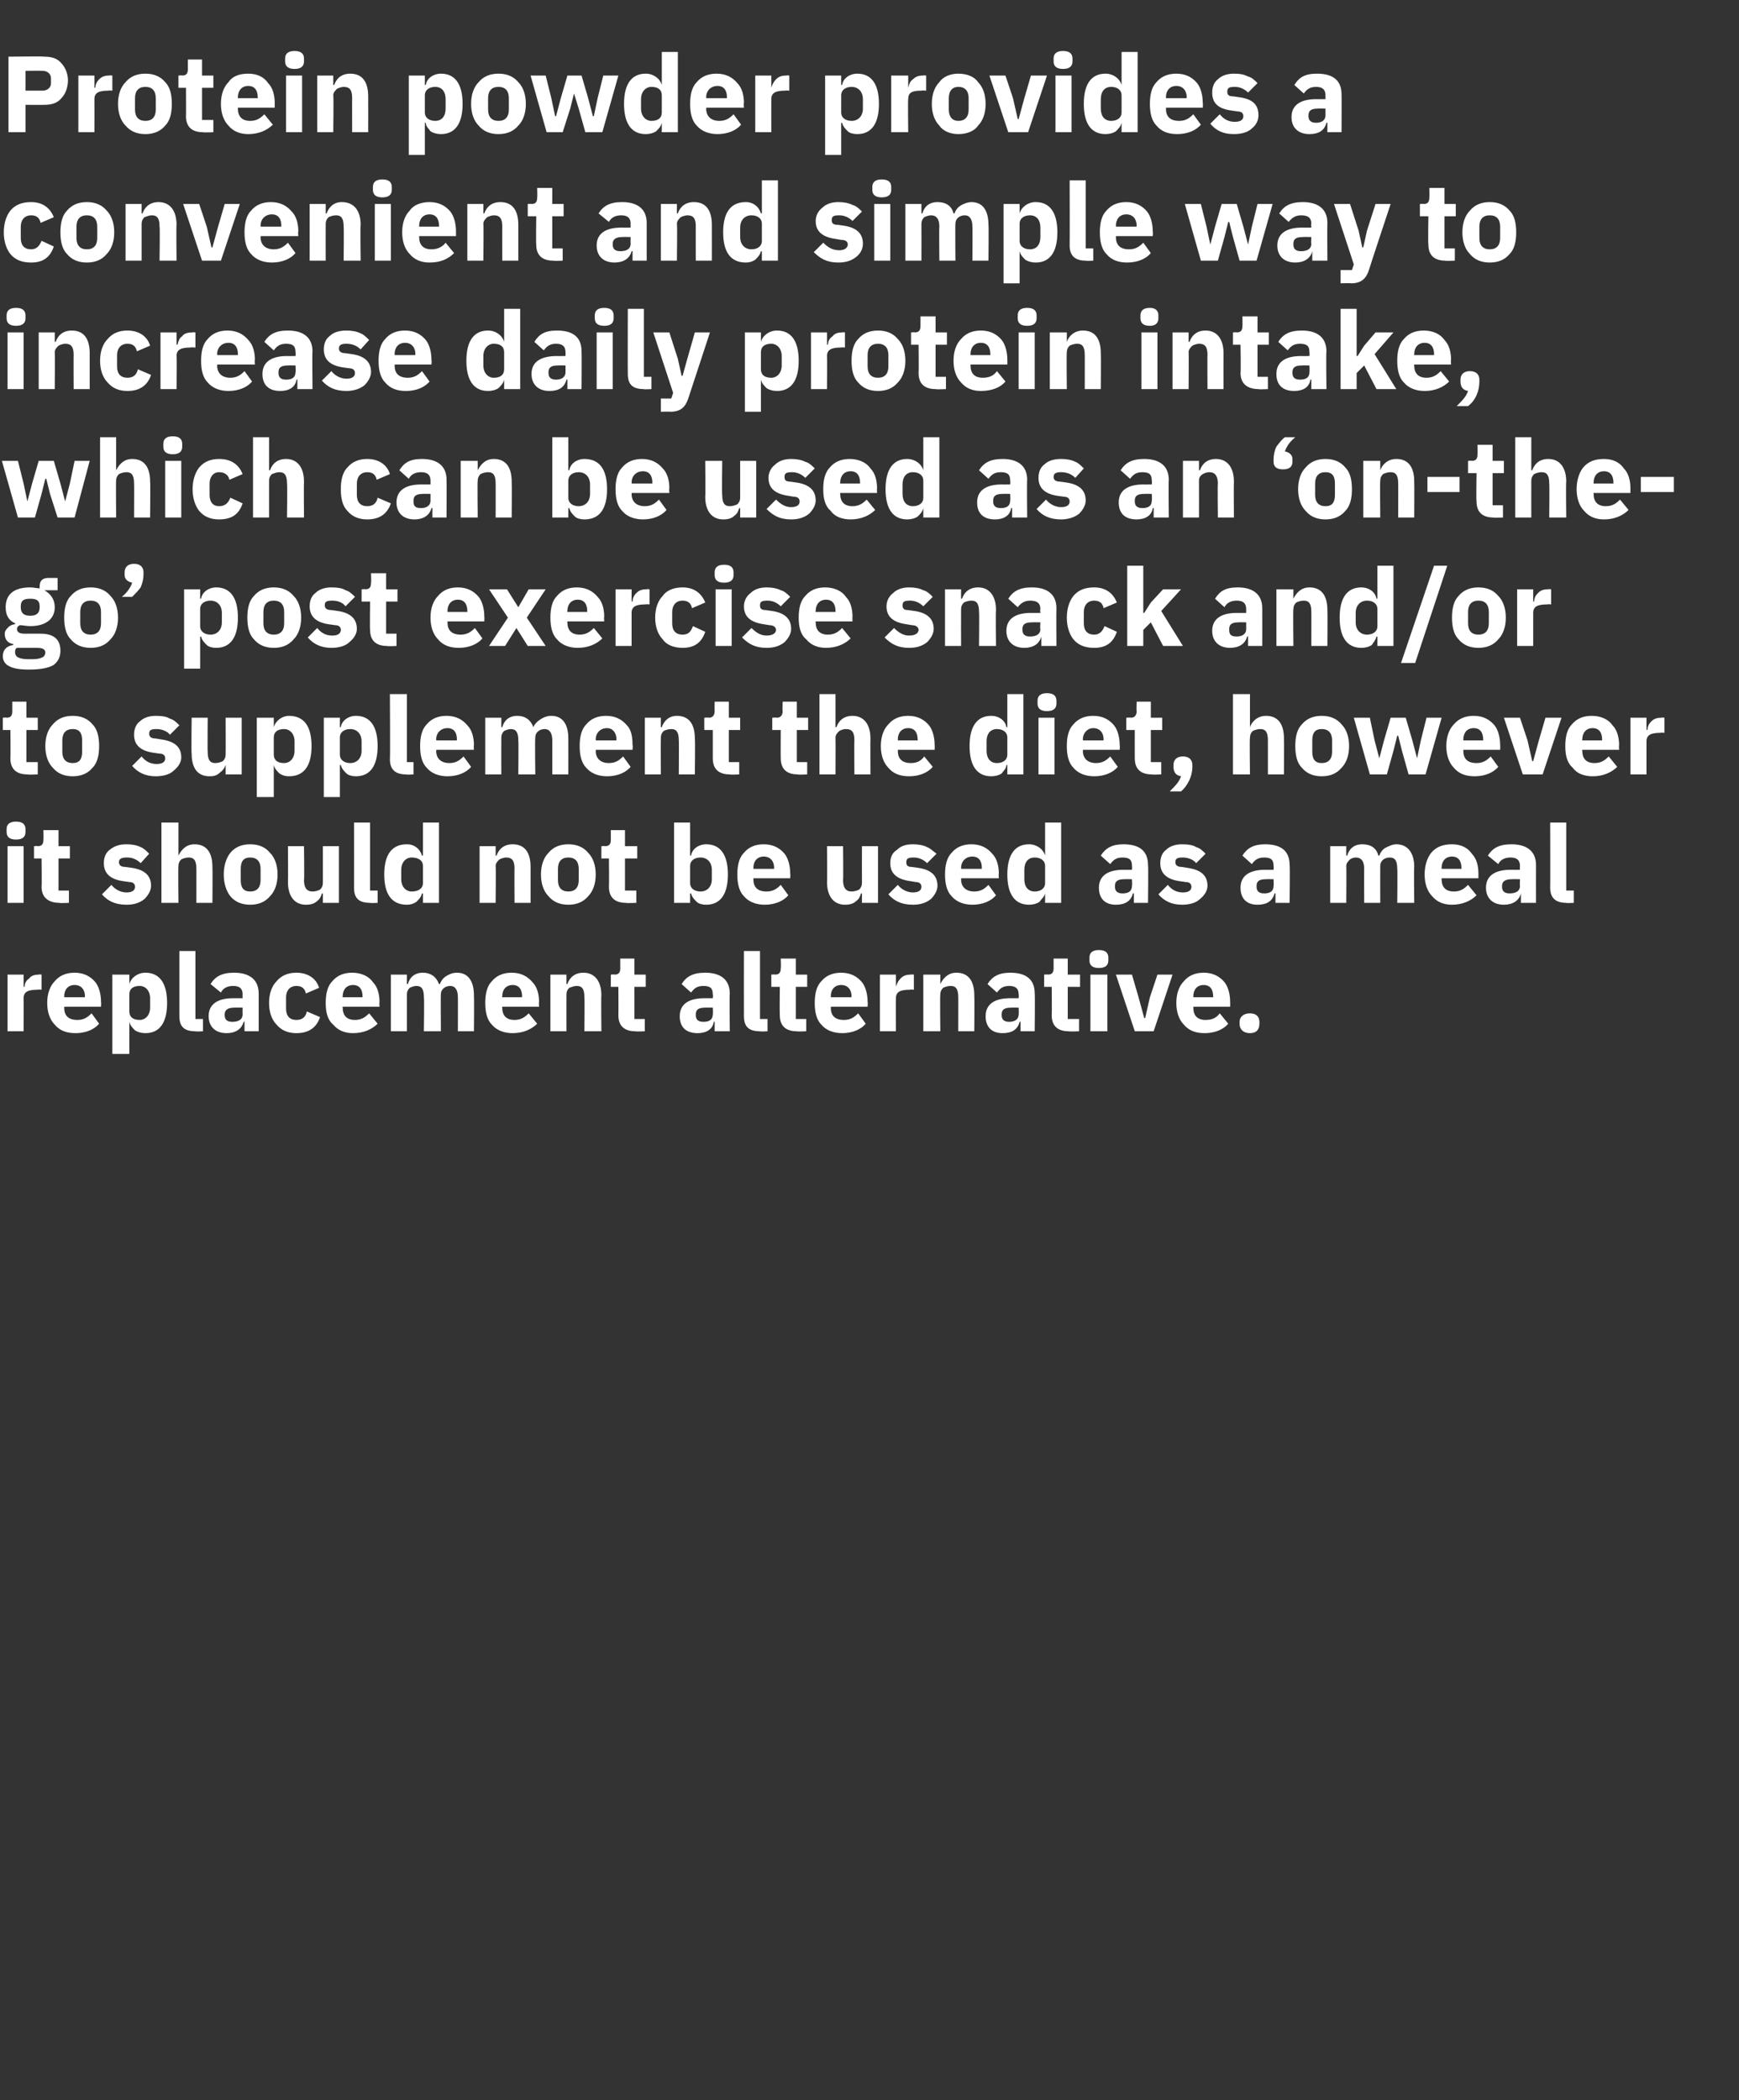
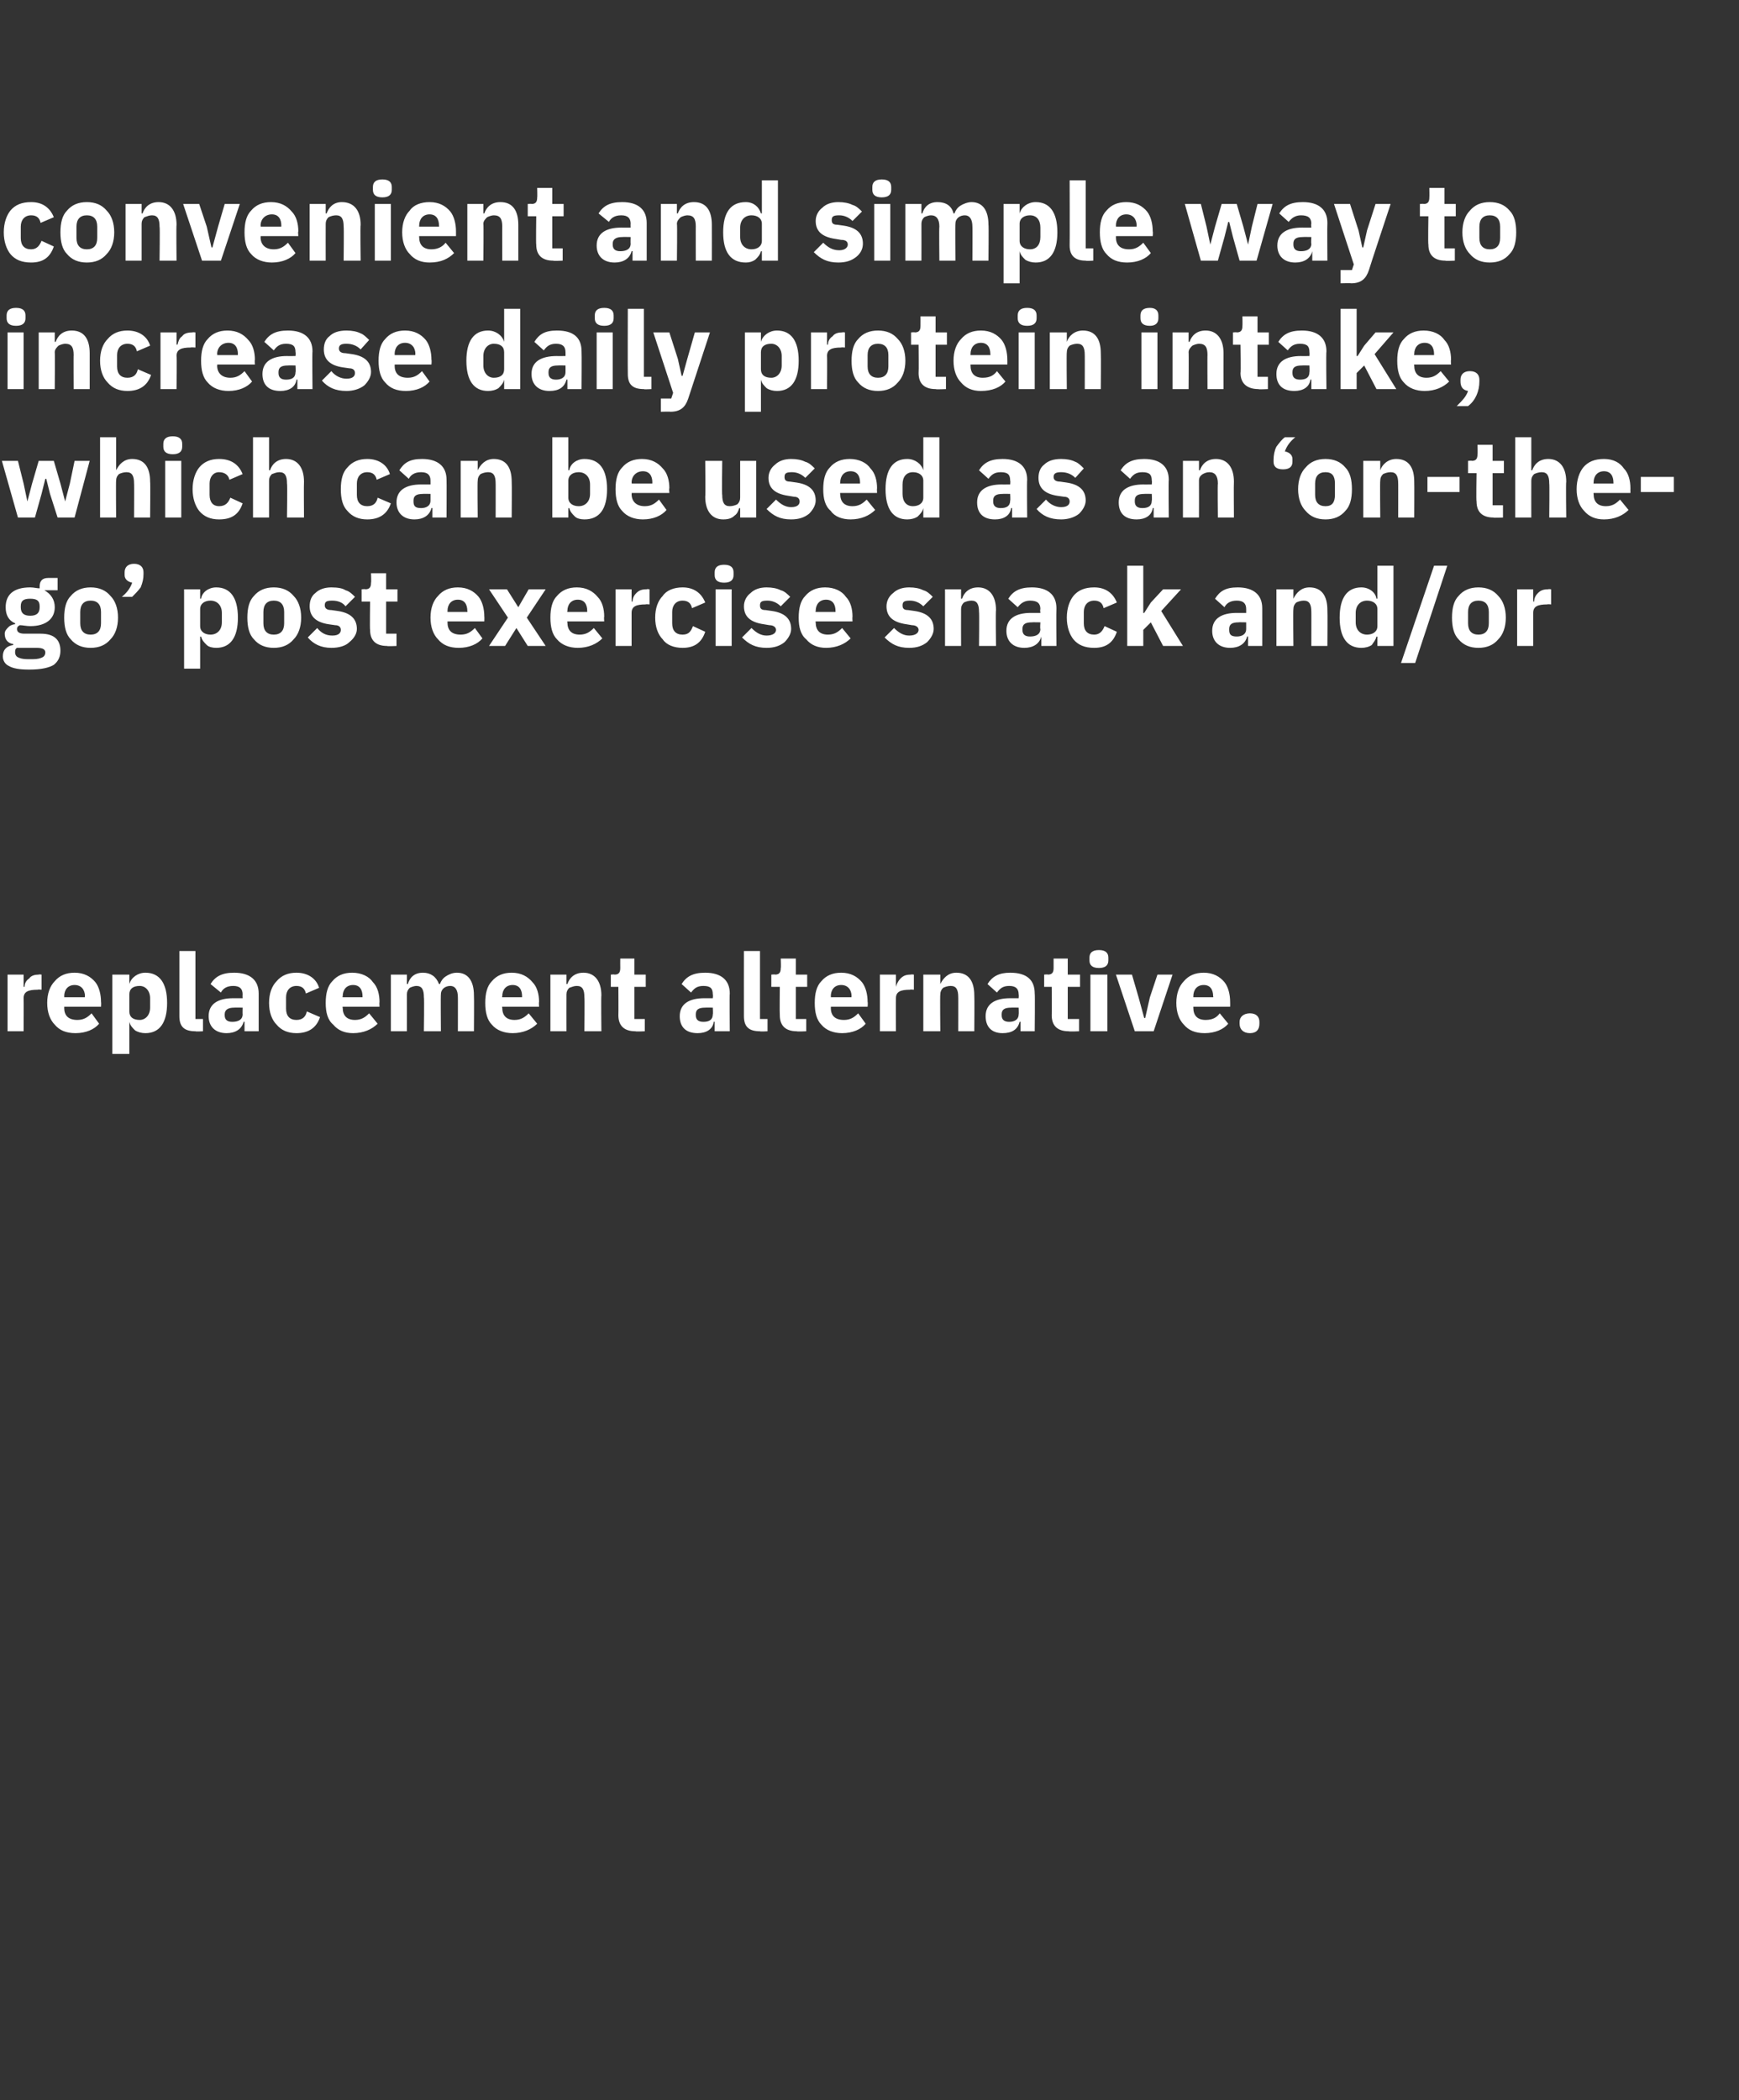
<svg xmlns="http://www.w3.org/2000/svg" version="1.1" width="184.2px" height="222.4px" viewBox="0 -5 184.2 222.4" style="top:-5px">
  <rect x="0" y="-5" width="184.2" height="222.4" fill="#333333" stroke="none" />
  <desc>Protein powder provides a convenient and simple way to increase daily protein intake, which can be used as an ‘on the...</desc>
  <defs />
  <g id="Polygon115776">
    <path d="M 2.5 104.2 C 2.5 104.2 2.52 100.69 2.5 100.7 C 2.5 100 3 99.8 4 99.8 C 4 99.76 4.4 99.8 4.4 99.8 L 4.4 98.2 C 4.4 98.2 4.13 98.16 4.1 98.2 C 3.7 98.2 3.3 98.3 3.1 98.6 C 2.8 98.8 2.6 99.1 2.6 99.5 C 2.58 99.48 2.5 99.5 2.5 99.5 L 2.5 98.2 L 0.8 98.2 L 0.8 104.2 L 2.5 104.2 Z M 10.5 103.4 C 10.5 103.4 9.7 102.3 9.7 102.3 C 9.3 102.7 8.9 103 8.2 103 C 7.2 103 6.8 102.5 6.8 101.7 C 6.82 101.73 6.8 101.6 6.8 101.6 L 10.7 101.6 C 10.7 101.6 10.73 101.13 10.7 101.1 C 10.7 100.3 10.5 99.5 10.1 99 C 9.6 98.4 8.9 98 7.9 98 C 7 98 6.3 98.3 5.8 98.9 C 5.3 99.4 5 100.2 5 101.2 C 5 102.2 5.3 103 5.8 103.5 C 6.3 104.1 7 104.4 8 104.4 C 9.1 104.4 10 104 10.5 103.4 Z M 9 100.5 C 8.96 100.52 9 100.6 9 100.6 L 6.8 100.6 C 6.8 100.6 6.82 100.54 6.8 100.5 C 6.8 99.8 7.2 99.3 7.9 99.3 C 8.6 99.3 9 99.8 9 100.5 Z M 11.9 106.6 L 13.7 106.6 L 13.7 103.2 C 13.7 103.2 13.72 103.23 13.7 103.2 C 13.8 103.6 14 103.8 14.3 104.1 C 14.6 104.3 15 104.4 15.4 104.4 C 16.9 104.4 17.7 103.3 17.7 101.2 C 17.7 99.1 16.9 98 15.4 98 C 14.6 98 13.9 98.5 13.7 99.2 C 13.72 99.18 13.7 99.2 13.7 99.2 L 13.7 98.2 L 11.9 98.2 L 11.9 106.6 Z M 13.7 102.1 C 13.7 102.1 13.7 100.3 13.7 100.3 C 13.7 99.7 14.1 99.4 14.8 99.4 C 15.4 99.4 15.9 99.9 15.9 100.7 C 15.9 100.7 15.9 101.7 15.9 101.7 C 15.9 102.5 15.4 103 14.8 103 C 14.1 103 13.7 102.7 13.7 102.1 Z M 21.5 104.2 L 21.5 102.9 L 20.7 102.9 L 20.7 95.7 L 19 95.7 C 19 95.7 19 102.58 19 102.6 C 19 103.7 19.5 104.2 20.7 104.2 C 20.71 104.25 21.5 104.2 21.5 104.2 Z M 27.4 100.2 C 27.4 100.25 27.4 104.2 27.4 104.2 L 25.9 104.2 L 25.9 103.2 C 25.9 103.2 25.79 103.18 25.8 103.2 C 25.6 104 24.9 104.4 24 104.4 C 22.8 104.4 22.1 103.7 22.1 102.6 C 22.1 101.3 23.1 100.7 24.7 100.7 C 24.72 100.71 25.7 100.7 25.7 100.7 C 25.7 100.7 25.68 100.33 25.7 100.3 C 25.7 99.7 25.4 99.4 24.7 99.4 C 24 99.4 23.6 99.7 23.4 100.1 C 23.4 100.1 22.3 99.2 22.3 99.2 C 22.8 98.4 23.5 98 24.8 98 C 26.5 98 27.4 98.8 27.4 100.2 Z M 25.7 101.7 C 25.7 101.7 24.85 101.68 24.8 101.7 C 24.2 101.7 23.8 101.9 23.8 102.4 C 23.8 102.4 23.8 102.5 23.8 102.5 C 23.8 103 24.1 103.2 24.6 103.2 C 25.2 103.2 25.7 103 25.7 102.4 C 25.68 102.4 25.7 101.7 25.7 101.7 Z M 33.9 102.7 C 33.9 102.7 32.5 102.1 32.5 102.1 C 32.4 102.6 32.1 103 31.4 103 C 30.7 103 30.3 102.6 30.3 101.8 C 30.3 101.8 30.3 100.6 30.3 100.6 C 30.3 99.9 30.7 99.4 31.4 99.4 C 32 99.4 32.3 99.7 32.4 100.2 C 32.4 100.2 33.8 99.6 33.8 99.6 C 33.5 98.6 32.6 98 31.4 98 C 30.5 98 29.8 98.3 29.3 98.9 C 28.8 99.4 28.5 100.2 28.5 101.2 C 28.5 102.2 28.8 103 29.3 103.5 C 29.8 104.1 30.5 104.4 31.4 104.4 C 32.6 104.4 33.5 103.9 33.9 102.7 Z M 40 103.4 C 40 103.4 39.1 102.3 39.1 102.3 C 38.7 102.7 38.3 103 37.6 103 C 36.7 103 36.3 102.5 36.3 101.7 C 36.26 101.73 36.3 101.6 36.3 101.6 L 40.2 101.6 C 40.2 101.6 40.17 101.13 40.2 101.1 C 40.2 100.3 40 99.5 39.5 99 C 39.1 98.4 38.3 98 37.3 98 C 36.4 98 35.7 98.3 35.2 98.9 C 34.7 99.4 34.5 100.2 34.5 101.2 C 34.5 102.2 34.7 103 35.3 103.5 C 35.8 104.1 36.5 104.4 37.4 104.4 C 38.5 104.4 39.4 104 40 103.4 Z M 38.4 100.5 C 38.4 100.52 38.4 100.6 38.4 100.6 L 36.3 100.6 C 36.3 100.6 36.26 100.54 36.3 100.5 C 36.3 99.8 36.7 99.3 37.4 99.3 C 38.1 99.3 38.4 99.8 38.4 100.5 Z M 43.1 104.2 C 43.1 104.2 43.11 100.3 43.1 100.3 C 43.1 100 43.2 99.8 43.4 99.6 C 43.6 99.5 43.9 99.4 44.1 99.4 C 44.7 99.4 44.9 99.8 44.9 100.6 C 44.95 100.57 44.9 104.2 44.9 104.2 L 46.7 104.2 C 46.7 104.2 46.67 100.3 46.7 100.3 C 46.7 99.7 47.2 99.4 47.7 99.4 C 48.2 99.4 48.5 99.8 48.5 100.6 C 48.51 100.57 48.5 104.2 48.5 104.2 L 50.2 104.2 C 50.2 104.2 50.23 100.43 50.2 100.4 C 50.2 98.9 49.6 98 48.4 98 C 47.9 98 47.5 98.2 47.2 98.4 C 46.9 98.6 46.7 98.9 46.6 99.2 C 46.6 99.2 46.5 99.2 46.5 99.2 C 46.2 98.4 45.6 98 44.8 98 C 43.9 98 43.4 98.5 43.2 99.2 C 43.17 99.19 43.1 99.2 43.1 99.2 L 43.1 98.2 L 41.4 98.2 L 41.4 104.2 L 43.1 104.2 Z M 56.9 103.4 C 56.9 103.4 56 102.3 56 102.3 C 55.6 102.7 55.2 103 54.5 103 C 53.6 103 53.2 102.5 53.2 101.7 C 53.15 101.73 53.2 101.6 53.2 101.6 L 57.1 101.6 C 57.1 101.6 57.06 101.13 57.1 101.1 C 57.1 100.3 56.9 99.5 56.4 99 C 55.9 98.4 55.2 98 54.2 98 C 53.3 98 52.6 98.3 52.1 98.9 C 51.6 99.4 51.4 100.2 51.4 101.2 C 51.4 102.2 51.6 103 52.1 103.5 C 52.6 104.1 53.4 104.4 54.3 104.4 C 55.4 104.4 56.3 104 56.9 103.4 Z M 55.3 100.5 C 55.29 100.52 55.3 100.6 55.3 100.6 L 53.2 100.6 C 53.2 100.6 53.15 100.54 53.2 100.5 C 53.2 99.8 53.6 99.3 54.3 99.3 C 55 99.3 55.3 99.8 55.3 100.5 Z M 60 104.2 C 60 104.2 59.99 100.3 60 100.3 C 60 100 60.1 99.8 60.3 99.6 C 60.6 99.5 60.8 99.4 61.1 99.4 C 61.7 99.4 61.9 99.8 61.9 100.6 C 61.94 100.57 61.9 104.2 61.9 104.2 L 63.7 104.2 C 63.7 104.2 63.66 100.43 63.7 100.4 C 63.7 98.9 63 98 61.8 98 C 60.8 98 60.3 98.6 60.1 99.2 C 60.06 99.19 60 99.2 60 99.2 L 60 98.2 L 58.3 98.2 L 58.3 104.2 L 60 104.2 Z M 68.3 104.2 L 68.3 102.9 L 67.2 102.9 L 67.2 99.5 L 68.4 99.5 L 68.4 98.2 L 67.2 98.2 L 67.2 96.5 L 65.7 96.5 C 65.7 96.5 65.69 97.51 65.7 97.5 C 65.7 97.9 65.6 98.2 65.1 98.2 C 65.09 98.16 64.7 98.2 64.7 98.2 L 64.7 99.5 L 65.5 99.5 C 65.5 99.5 65.52 102.47 65.5 102.5 C 65.5 103.6 66.1 104.2 67.3 104.2 C 67.33 104.25 68.3 104.2 68.3 104.2 Z M 77.3 100.2 C 77.26 100.25 77.3 104.2 77.3 104.2 L 75.7 104.2 L 75.7 103.2 C 75.7 103.2 75.64 103.18 75.6 103.2 C 75.5 104 74.8 104.4 73.9 104.4 C 72.6 104.4 72 103.7 72 102.6 C 72 101.3 73 100.7 74.6 100.7 C 74.58 100.71 75.5 100.7 75.5 100.7 C 75.5 100.7 75.54 100.33 75.5 100.3 C 75.5 99.7 75.3 99.4 74.5 99.4 C 73.8 99.4 73.5 99.7 73.2 100.1 C 73.2 100.1 72.2 99.2 72.2 99.2 C 72.7 98.4 73.4 98 74.7 98 C 76.4 98 77.3 98.8 77.3 100.2 Z M 75.5 101.7 C 75.5 101.7 74.7 101.68 74.7 101.7 C 74 101.7 73.7 101.9 73.7 102.4 C 73.7 102.4 73.7 102.5 73.7 102.5 C 73.7 103 74 103.2 74.5 103.2 C 75.1 103.2 75.5 103 75.5 102.4 C 75.54 102.4 75.5 101.7 75.5 101.7 Z M 81.3 104.2 L 81.3 102.9 L 80.5 102.9 L 80.5 95.7 L 78.8 95.7 C 78.8 95.7 78.79 102.58 78.8 102.6 C 78.8 103.7 79.3 104.2 80.5 104.2 C 80.49 104.25 81.3 104.2 81.3 104.2 Z M 85.4 104.2 L 85.4 102.9 L 84.3 102.9 L 84.3 99.5 L 85.5 99.5 L 85.5 98.2 L 84.3 98.2 L 84.3 96.5 L 82.7 96.5 C 82.7 96.5 82.74 97.51 82.7 97.5 C 82.7 97.9 82.6 98.2 82.1 98.2 C 82.14 98.16 81.7 98.2 81.7 98.2 L 81.7 99.5 L 82.6 99.5 C 82.6 99.5 82.57 102.47 82.6 102.5 C 82.6 103.6 83.2 104.2 84.4 104.2 C 84.38 104.25 85.4 104.2 85.4 104.2 Z M 91.7 103.4 C 91.7 103.4 90.9 102.3 90.9 102.3 C 90.5 102.7 90.1 103 89.4 103 C 88.4 103 88 102.5 88 101.7 C 88.03 101.73 88 101.6 88 101.6 L 91.9 101.6 C 91.9 101.6 91.94 101.13 91.9 101.1 C 91.9 100.3 91.7 99.5 91.3 99 C 90.8 98.4 90.1 98 89.1 98 C 88.2 98 87.5 98.3 87 98.9 C 86.5 99.4 86.3 100.2 86.3 101.2 C 86.3 102.2 86.5 103 87 103.5 C 87.5 104.1 88.3 104.4 89.2 104.4 C 90.3 104.4 91.2 104 91.7 103.4 Z M 90.2 100.5 C 90.17 100.52 90.2 100.6 90.2 100.6 L 88 100.6 C 88 100.6 88.03 100.54 88 100.5 C 88 99.8 88.4 99.3 89.1 99.3 C 89.8 99.3 90.2 99.8 90.2 100.5 Z M 94.9 104.2 C 94.9 104.2 94.88 100.69 94.9 100.7 C 94.9 100 95.4 99.8 96.4 99.8 C 96.36 99.76 96.8 99.8 96.8 99.8 L 96.8 98.2 C 96.8 98.2 96.49 98.16 96.5 98.2 C 96 98.2 95.7 98.3 95.4 98.6 C 95.2 98.8 95 99.1 94.9 99.5 C 94.93 99.48 94.9 99.5 94.9 99.5 L 94.9 98.2 L 93.2 98.2 L 93.2 104.2 L 94.9 104.2 Z M 99.6 104.2 C 99.6 104.2 99.56 100.3 99.6 100.3 C 99.6 100 99.7 99.8 99.9 99.6 C 100.1 99.5 100.4 99.4 100.7 99.4 C 101.3 99.4 101.5 99.8 101.5 100.6 C 101.51 100.57 101.5 104.2 101.5 104.2 L 103.2 104.2 C 103.2 104.2 103.23 100.43 103.2 100.4 C 103.2 98.9 102.6 98 101.3 98 C 100.4 98 99.9 98.6 99.6 99.2 C 99.63 99.19 99.6 99.2 99.6 99.2 L 99.6 98.2 L 97.8 98.2 L 97.8 104.2 L 99.6 104.2 Z M 109.6 100.2 C 109.64 100.25 109.6 104.2 109.6 104.2 L 108.1 104.2 L 108.1 103.2 C 108.1 103.2 108.03 103.18 108 103.2 C 107.8 104 107.2 104.4 106.2 104.4 C 105 104.4 104.4 103.7 104.4 102.6 C 104.4 101.3 105.4 100.7 107 100.7 C 106.96 100.71 107.9 100.7 107.9 100.7 C 107.9 100.7 107.93 100.33 107.9 100.3 C 107.9 99.7 107.6 99.4 106.9 99.4 C 106.2 99.4 105.9 99.7 105.6 100.1 C 105.6 100.1 104.6 99.2 104.6 99.2 C 105.1 98.4 105.8 98 107 98 C 108.8 98 109.6 98.8 109.6 100.2 Z M 107.9 101.7 C 107.9 101.7 107.09 101.68 107.1 101.7 C 106.4 101.7 106.1 101.9 106.1 102.4 C 106.1 102.4 106.1 102.5 106.1 102.5 C 106.1 103 106.4 103.2 106.9 103.2 C 107.4 103.2 107.9 103 107.9 102.4 C 107.93 102.4 107.9 101.7 107.9 101.7 Z M 114.3 104.2 L 114.3 102.9 L 113.1 102.9 L 113.1 99.5 L 114.4 99.5 L 114.4 98.2 L 113.1 98.2 L 113.1 96.5 L 111.6 96.5 C 111.6 96.5 111.6 97.51 111.6 97.5 C 111.6 97.9 111.5 98.2 111 98.2 C 111 98.16 110.6 98.2 110.6 98.2 L 110.6 99.5 L 111.4 99.5 C 111.4 99.5 111.43 102.47 111.4 102.5 C 111.4 103.6 112 104.2 113.2 104.2 C 113.24 104.25 114.3 104.2 114.3 104.2 Z M 117.4 96.7 C 117.4 96.7 117.4 96.4 117.4 96.4 C 117.4 95.9 117.1 95.6 116.4 95.6 C 115.7 95.6 115.4 95.9 115.4 96.4 C 115.4 96.4 115.4 96.7 115.4 96.7 C 115.4 97.2 115.7 97.5 116.4 97.5 C 117.1 97.5 117.4 97.2 117.4 96.7 Z M 115.5 104.2 L 117.3 104.2 L 117.3 98.2 L 115.5 98.2 L 115.5 104.2 Z M 122.2 104.2 L 124.2 98.2 L 122.6 98.2 L 121.8 100.6 L 121.3 102.8 L 121.2 102.8 L 120.6 100.6 L 119.9 98.2 L 118.2 98.2 L 120.2 104.2 L 122.2 104.2 Z M 130.1 103.4 C 130.1 103.4 129.2 102.3 129.2 102.3 C 128.9 102.7 128.5 103 127.7 103 C 126.8 103 126.4 102.5 126.4 101.7 C 126.4 101.73 126.4 101.6 126.4 101.6 L 130.3 101.6 C 130.3 101.6 130.31 101.13 130.3 101.1 C 130.3 100.3 130.1 99.5 129.7 99 C 129.2 98.4 128.5 98 127.5 98 C 126.6 98 125.9 98.3 125.4 98.9 C 124.9 99.4 124.6 100.2 124.6 101.2 C 124.6 102.2 124.9 103 125.4 103.5 C 125.9 104.1 126.6 104.4 127.6 104.4 C 128.7 104.4 129.6 104 130.1 103.4 Z M 128.5 100.5 C 128.54 100.52 128.5 100.6 128.5 100.6 L 126.4 100.6 C 126.4 100.6 126.4 100.54 126.4 100.5 C 126.4 99.8 126.8 99.3 127.5 99.3 C 128.2 99.3 128.5 99.8 128.5 100.5 Z M 133.4 103.4 C 133.4 103.4 133.4 103.2 133.4 103.2 C 133.4 102.7 133.1 102.3 132.4 102.3 C 131.7 102.3 131.3 102.7 131.3 103.2 C 131.3 103.2 131.3 103.4 131.3 103.4 C 131.3 104 131.7 104.4 132.4 104.4 C 133.1 104.4 133.4 104 133.4 103.4 Z " stroke="none" fill="#fff" />
  </g>
  <g id="Polygon115775">
-     <path d="M 2.7 83.1 C 2.7 83.1 2.7 82.8 2.7 82.8 C 2.7 82.3 2.4 82 1.7 82 C 1 82 0.7 82.3 0.7 82.8 C 0.7 82.8 0.7 83.1 0.7 83.1 C 0.7 83.6 1 83.9 1.7 83.9 C 2.4 83.9 2.7 83.6 2.7 83.1 Z M 0.8 90.6 L 2.5 90.6 L 2.5 84.6 L 0.8 84.6 L 0.8 90.6 Z M 7.3 90.6 L 7.3 89.3 L 6.2 89.3 L 6.2 85.9 L 7.4 85.9 L 7.4 84.6 L 6.2 84.6 L 6.2 82.9 L 4.6 82.9 C 4.6 82.9 4.62 83.91 4.6 83.9 C 4.6 84.3 4.5 84.6 4 84.6 C 4.01 84.56 3.6 84.6 3.6 84.6 L 3.6 85.9 L 4.4 85.9 C 4.4 85.9 4.44 88.87 4.4 88.9 C 4.4 90 5.1 90.6 6.3 90.6 C 6.25 90.65 7.3 90.6 7.3 90.6 Z M 15.3 90.2 C 15.7 89.8 16 89.3 16 88.8 C 16 87.7 15.3 87.1 14 86.9 C 14 86.9 13.3 86.8 13.3 86.8 C 12.8 86.8 12.6 86.6 12.6 86.3 C 12.6 85.9 12.9 85.8 13.5 85.8 C 14 85.8 14.5 86 14.9 86.4 C 14.9 86.4 15.8 85.4 15.8 85.4 C 15.5 85.1 15.2 84.8 14.9 84.7 C 14.5 84.5 14 84.4 13.4 84.4 C 12.6 84.4 12.1 84.6 11.6 85 C 11.2 85.3 11 85.8 11 86.4 C 11 87.5 11.7 88.1 13 88.3 C 13 88.3 13.7 88.4 13.7 88.4 C 14.1 88.4 14.3 88.6 14.3 88.9 C 14.3 89.2 14.1 89.5 13.4 89.5 C 12.8 89.5 12.2 89.2 11.8 88.7 C 11.8 88.7 10.8 89.7 10.8 89.7 C 11.4 90.4 12.2 90.8 13.4 90.8 C 14.2 90.8 14.8 90.6 15.3 90.2 Z M 17.1 90.6 L 18.9 90.6 C 18.9 90.6 18.86 86.7 18.9 86.7 C 18.9 86.4 19 86.2 19.2 86 C 19.4 85.9 19.7 85.8 20 85.8 C 20.6 85.8 20.8 86.2 20.8 87 C 20.81 86.97 20.8 90.6 20.8 90.6 L 22.5 90.6 C 22.5 90.6 22.53 86.83 22.5 86.8 C 22.5 85.3 21.9 84.4 20.6 84.4 C 19.7 84.4 19.2 85 18.9 85.6 C 18.93 85.59 18.9 85.6 18.9 85.6 L 18.9 82.1 L 17.1 82.1 L 17.1 90.6 Z M 28.6 89.9 C 29.1 89.4 29.4 88.6 29.4 87.6 C 29.4 86.6 29.1 85.8 28.6 85.3 C 28.1 84.7 27.4 84.4 26.5 84.4 C 25.6 84.4 24.9 84.7 24.4 85.3 C 24 85.8 23.7 86.6 23.7 87.6 C 23.7 88.6 24 89.4 24.4 89.9 C 24.9 90.5 25.6 90.8 26.5 90.8 C 27.4 90.8 28.1 90.5 28.6 89.9 Z M 25.5 88.2 C 25.5 88.2 25.5 87 25.5 87 C 25.5 86.2 25.8 85.8 26.5 85.8 C 27.2 85.8 27.6 86.2 27.6 87 C 27.6 87 27.6 88.2 27.6 88.2 C 27.6 89 27.2 89.4 26.5 89.4 C 25.8 89.4 25.5 89 25.5 88.2 Z M 34.2 90.6 L 35.9 90.6 L 35.9 84.6 L 34.2 84.6 C 34.2 84.6 34.2 88.51 34.2 88.5 C 34.2 88.8 34.1 89 33.9 89.2 C 33.7 89.3 33.4 89.4 33.1 89.4 C 32.5 89.4 32.2 89 32.2 88.2 C 32.25 88.24 32.2 84.6 32.2 84.6 L 30.5 84.6 C 30.5 84.6 30.53 88.39 30.5 88.4 C 30.5 89.9 31.2 90.8 32.4 90.8 C 32.9 90.8 33.3 90.7 33.6 90.4 C 33.9 90.2 34 89.9 34.1 89.6 C 34.14 89.63 34.2 89.6 34.2 89.6 L 34.2 90.6 Z M 40 90.6 L 40 89.3 L 39.2 89.3 L 39.2 82.1 L 37.5 82.1 C 37.5 82.1 37.51 88.98 37.5 89 C 37.5 90.1 38 90.6 39.2 90.6 C 39.22 90.65 40 90.6 40 90.6 Z M 44.8 90.6 L 46.5 90.6 L 46.5 82.1 L 44.8 82.1 L 44.8 85.6 C 44.8 85.6 44.71 85.58 44.7 85.6 C 44.5 84.9 43.9 84.4 43.1 84.4 C 41.5 84.4 40.7 85.5 40.7 87.6 C 40.7 89.7 41.5 90.8 43.1 90.8 C 43.5 90.8 43.8 90.7 44.1 90.5 C 44.4 90.2 44.6 90 44.7 89.6 C 44.71 89.63 44.8 89.6 44.8 89.6 L 44.8 90.6 Z M 42.5 88.1 C 42.5 88.1 42.5 87.1 42.5 87.1 C 42.5 86.3 43 85.8 43.6 85.8 C 44.3 85.8 44.8 86.1 44.8 86.7 C 44.8 86.7 44.8 88.5 44.8 88.5 C 44.8 89.1 44.3 89.4 43.6 89.4 C 43 89.4 42.5 88.9 42.5 88.1 Z M 52.5 90.6 C 52.5 90.6 52.54 86.7 52.5 86.7 C 52.5 86.4 52.7 86.2 52.9 86 C 53.1 85.9 53.4 85.8 53.6 85.8 C 54.3 85.8 54.5 86.2 54.5 87 C 54.48 86.97 54.5 90.6 54.5 90.6 L 56.2 90.6 C 56.2 90.6 56.2 86.83 56.2 86.8 C 56.2 85.3 55.6 84.4 54.3 84.4 C 53.3 84.4 52.8 85 52.6 85.6 C 52.61 85.59 52.5 85.6 52.5 85.6 L 52.5 84.6 L 50.8 84.6 L 50.8 90.6 L 52.5 90.6 Z M 62.3 89.9 C 62.8 89.4 63.1 88.6 63.1 87.6 C 63.1 86.6 62.8 85.8 62.3 85.3 C 61.8 84.7 61.1 84.4 60.2 84.4 C 59.3 84.4 58.6 84.7 58.1 85.3 C 57.6 85.8 57.3 86.6 57.3 87.6 C 57.3 88.6 57.6 89.4 58.1 89.9 C 58.6 90.5 59.3 90.8 60.2 90.8 C 61.1 90.8 61.8 90.5 62.3 89.9 Z M 59.1 88.2 C 59.1 88.2 59.1 87 59.1 87 C 59.1 86.2 59.5 85.8 60.2 85.8 C 60.9 85.8 61.3 86.2 61.3 87 C 61.3 87 61.3 88.2 61.3 88.2 C 61.3 89 60.9 89.4 60.2 89.4 C 59.5 89.4 59.1 89 59.1 88.2 Z M 67.4 90.6 L 67.4 89.3 L 66.2 89.3 L 66.2 85.9 L 67.5 85.9 L 67.5 84.6 L 66.2 84.6 L 66.2 82.9 L 64.7 82.9 C 64.7 82.9 64.7 83.91 64.7 83.9 C 64.7 84.3 64.6 84.6 64.1 84.6 C 64.1 84.56 63.7 84.6 63.7 84.6 L 63.7 85.9 L 64.5 85.9 C 64.5 85.9 64.53 88.87 64.5 88.9 C 64.5 90 65.1 90.6 66.3 90.6 C 66.34 90.65 67.4 90.6 67.4 90.6 Z M 71.4 90.6 L 73.1 90.6 L 73.1 89.6 C 73.1 89.6 73.16 89.63 73.2 89.6 C 73.3 90 73.5 90.2 73.8 90.5 C 74 90.7 74.4 90.8 74.8 90.8 C 76.3 90.8 77.1 89.7 77.1 87.6 C 77.1 85.5 76.3 84.4 74.8 84.4 C 74 84.4 73.3 84.9 73.2 85.6 C 73.16 85.58 73.1 85.6 73.1 85.6 L 73.1 82.1 L 71.4 82.1 L 71.4 90.6 Z M 73.1 88.5 C 73.1 88.5 73.1 86.7 73.1 86.7 C 73.1 86.1 73.6 85.8 74.2 85.8 C 74.9 85.8 75.4 86.3 75.4 87.1 C 75.4 87.1 75.4 88.1 75.4 88.1 C 75.4 88.9 74.9 89.4 74.2 89.4 C 73.6 89.4 73.1 89.1 73.1 88.5 Z M 83.5 89.8 C 83.5 89.8 82.7 88.7 82.7 88.7 C 82.3 89.1 81.9 89.4 81.2 89.4 C 80.2 89.4 79.8 88.9 79.8 88.1 C 79.83 88.13 79.8 88 79.8 88 L 83.7 88 C 83.7 88 83.74 87.53 83.7 87.5 C 83.7 86.7 83.5 85.9 83.1 85.4 C 82.6 84.8 81.9 84.4 80.9 84.4 C 80 84.4 79.3 84.7 78.8 85.3 C 78.3 85.8 78.1 86.6 78.1 87.6 C 78.1 88.6 78.3 89.4 78.8 89.9 C 79.3 90.5 80.1 90.8 81 90.8 C 82.1 90.8 83 90.4 83.5 89.8 Z M 82 86.9 C 81.96 86.92 82 87 82 87 L 79.8 87 C 79.8 87 79.83 86.94 79.8 86.9 C 79.8 86.2 80.2 85.7 80.9 85.7 C 81.6 85.7 82 86.2 82 86.9 Z M 91.3 90.6 L 93 90.6 L 93 84.6 L 91.3 84.6 C 91.3 84.6 91.29 88.51 91.3 88.5 C 91.3 88.8 91.2 89 91 89.2 C 90.8 89.3 90.5 89.4 90.2 89.4 C 89.6 89.4 89.3 89 89.3 88.2 C 89.34 88.24 89.3 84.6 89.3 84.6 L 87.6 84.6 C 87.6 84.6 87.63 88.39 87.6 88.4 C 87.6 89.9 88.3 90.8 89.5 90.8 C 90 90.8 90.4 90.7 90.7 90.4 C 91 90.2 91.1 89.9 91.2 89.6 C 91.23 89.63 91.3 89.6 91.3 89.6 L 91.3 90.6 Z M 98.6 90.2 C 99 89.8 99.3 89.3 99.3 88.8 C 99.3 87.7 98.6 87.1 97.3 86.9 C 97.3 86.9 96.6 86.8 96.6 86.8 C 96.1 86.8 96 86.6 96 86.3 C 96 85.9 96.2 85.8 96.8 85.8 C 97.3 85.8 97.8 86 98.2 86.4 C 98.2 86.4 99.2 85.4 99.2 85.4 C 98.8 85.1 98.5 84.8 98.2 84.7 C 97.8 84.5 97.3 84.4 96.7 84.4 C 95.9 84.4 95.4 84.6 95 85 C 94.5 85.3 94.3 85.8 94.3 86.4 C 94.3 87.5 95 88.1 96.4 88.3 C 96.4 88.3 97 88.4 97 88.4 C 97.4 88.4 97.6 88.6 97.6 88.9 C 97.6 89.2 97.4 89.5 96.7 89.5 C 96.1 89.5 95.5 89.2 95.1 88.7 C 95.1 88.7 94.1 89.7 94.1 89.7 C 94.7 90.4 95.5 90.8 96.7 90.8 C 97.5 90.8 98.1 90.6 98.6 90.2 Z M 105.5 89.8 C 105.5 89.8 104.7 88.7 104.7 88.7 C 104.3 89.1 103.9 89.4 103.2 89.4 C 102.3 89.4 101.8 88.9 101.8 88.1 C 101.85 88.13 101.8 88 101.8 88 L 105.8 88 C 105.8 88 105.76 87.53 105.8 87.5 C 105.8 86.7 105.6 85.9 105.1 85.4 C 104.6 84.8 103.9 84.4 102.9 84.4 C 102 84.4 101.3 84.7 100.8 85.3 C 100.3 85.8 100.1 86.6 100.1 87.6 C 100.1 88.6 100.3 89.4 100.8 89.9 C 101.3 90.5 102.1 90.8 103 90.8 C 104.1 90.8 105 90.4 105.5 89.8 Z M 104 86.9 C 103.98 86.92 104 87 104 87 L 101.8 87 C 101.8 87 101.85 86.94 101.8 86.9 C 101.8 86.2 102.3 85.7 103 85.7 C 103.7 85.7 104 86.2 104 86.9 Z M 110.7 90.6 L 112.4 90.6 L 112.4 82.1 L 110.7 82.1 L 110.7 85.6 C 110.7 85.6 110.65 85.58 110.7 85.6 C 110.5 84.9 109.8 84.4 109 84.4 C 107.5 84.4 106.7 85.5 106.7 87.6 C 106.7 89.7 107.5 90.8 109 90.8 C 109.4 90.8 109.8 90.7 110.1 90.5 C 110.3 90.2 110.6 90 110.7 89.6 C 110.65 89.63 110.7 89.6 110.7 89.6 L 110.7 90.6 Z M 108.5 88.1 C 108.5 88.1 108.5 87.1 108.5 87.1 C 108.5 86.3 108.9 85.8 109.6 85.8 C 110.2 85.8 110.7 86.1 110.7 86.7 C 110.7 86.7 110.7 88.5 110.7 88.5 C 110.7 89.1 110.2 89.4 109.6 89.4 C 108.9 89.4 108.5 88.9 108.5 88.1 Z M 121.6 86.6 C 121.65 86.65 121.6 90.6 121.6 90.6 L 120.1 90.6 L 120.1 89.6 C 120.1 89.6 120.04 89.58 120 89.6 C 119.8 90.4 119.2 90.8 118.2 90.8 C 117 90.8 116.4 90.1 116.4 89 C 116.4 87.7 117.4 87.1 119 87.1 C 118.97 87.11 119.9 87.1 119.9 87.1 C 119.9 87.1 119.93 86.73 119.9 86.7 C 119.9 86.1 119.7 85.8 118.9 85.8 C 118.2 85.8 117.9 86.1 117.6 86.5 C 117.6 86.5 116.6 85.6 116.6 85.6 C 117.1 84.8 117.8 84.4 119 84.4 C 120.8 84.4 121.6 85.2 121.6 86.6 Z M 119.9 88.1 C 119.9 88.1 119.1 88.08 119.1 88.1 C 118.4 88.1 118.1 88.3 118.1 88.8 C 118.1 88.8 118.1 88.9 118.1 88.9 C 118.1 89.4 118.4 89.6 118.9 89.6 C 119.5 89.6 119.9 89.4 119.9 88.8 C 119.93 88.8 119.9 88.1 119.9 88.1 Z M 127.1 90.2 C 127.6 89.8 127.9 89.3 127.9 88.8 C 127.9 87.7 127.2 87.1 125.8 86.9 C 125.8 86.9 125.2 86.8 125.2 86.8 C 124.7 86.8 124.5 86.6 124.5 86.3 C 124.5 85.9 124.7 85.8 125.3 85.8 C 125.8 85.8 126.4 86 126.7 86.4 C 126.7 86.4 127.7 85.4 127.7 85.4 C 127.4 85.1 127.1 84.8 126.7 84.7 C 126.4 84.5 125.9 84.4 125.2 84.4 C 124.5 84.4 123.9 84.6 123.5 85 C 123.1 85.3 122.9 85.8 122.9 86.4 C 122.9 87.5 123.6 88.1 124.9 88.3 C 124.9 88.3 125.6 88.4 125.6 88.4 C 126 88.4 126.2 88.6 126.2 88.9 C 126.2 89.2 126 89.5 125.3 89.5 C 124.6 89.5 124.1 89.2 123.7 88.7 C 123.7 88.7 122.7 89.7 122.7 89.7 C 123.3 90.4 124.1 90.8 125.2 90.8 C 126 90.8 126.7 90.6 127.1 90.2 Z M 136.6 86.6 C 136.65 86.65 136.6 90.6 136.6 90.6 L 135.1 90.6 L 135.1 89.6 C 135.1 89.6 135.03 89.58 135 89.6 C 134.8 90.4 134.2 90.8 133.2 90.8 C 132 90.8 131.4 90.1 131.4 89 C 131.4 87.7 132.4 87.1 134 87.1 C 133.97 87.11 134.9 87.1 134.9 87.1 C 134.9 87.1 134.93 86.73 134.9 86.7 C 134.9 86.1 134.7 85.8 133.9 85.8 C 133.2 85.8 132.9 86.1 132.6 86.5 C 132.6 86.5 131.6 85.6 131.6 85.6 C 132.1 84.8 132.8 84.4 134 84.4 C 135.8 84.4 136.6 85.2 136.6 86.6 Z M 134.9 88.1 C 134.9 88.1 134.09 88.08 134.1 88.1 C 133.4 88.1 133.1 88.3 133.1 88.8 C 133.1 88.8 133.1 88.9 133.1 88.9 C 133.1 89.4 133.4 89.6 133.9 89.6 C 134.5 89.6 134.9 89.4 134.9 88.8 C 134.93 88.8 134.9 88.1 134.9 88.1 Z M 142.6 90.6 C 142.6 90.6 142.63 86.7 142.6 86.7 C 142.6 86.4 142.8 86.2 143 86 C 143.1 85.9 143.4 85.8 143.6 85.8 C 144.2 85.8 144.5 86.2 144.5 87 C 144.48 86.97 144.5 90.6 144.5 90.6 L 146.2 90.6 C 146.2 90.6 146.19 86.7 146.2 86.7 C 146.2 86.1 146.7 85.8 147.2 85.8 C 147.8 85.8 148 86.2 148 87 C 148.04 86.97 148 90.6 148 90.6 L 149.8 90.6 C 149.8 90.6 149.75 86.83 149.8 86.8 C 149.8 85.3 149.1 84.4 147.9 84.4 C 147.5 84.4 147.1 84.6 146.7 84.8 C 146.4 85 146.2 85.3 146.1 85.6 C 146.1 85.6 146 85.6 146 85.6 C 145.8 84.8 145.2 84.4 144.3 84.4 C 143.4 84.4 142.9 84.9 142.7 85.6 C 142.7 85.59 142.6 85.6 142.6 85.6 L 142.6 84.6 L 140.9 84.6 L 140.9 90.6 L 142.6 90.6 Z M 156.4 89.8 C 156.4 89.8 155.5 88.7 155.5 88.7 C 155.1 89.1 154.7 89.4 154 89.4 C 153.1 89.4 152.7 88.9 152.7 88.1 C 152.68 88.13 152.7 88 152.7 88 L 156.6 88 C 156.6 88 156.59 87.53 156.6 87.5 C 156.6 86.7 156.4 85.9 155.9 85.4 C 155.5 84.8 154.8 84.4 153.8 84.4 C 152.8 84.4 152.1 84.7 151.6 85.3 C 151.2 85.8 150.9 86.6 150.9 87.6 C 150.9 88.6 151.2 89.4 151.7 89.9 C 152.2 90.5 152.9 90.8 153.8 90.8 C 154.9 90.8 155.8 90.4 156.4 89.8 Z M 154.8 86.9 C 154.81 86.92 154.8 87 154.8 87 L 152.7 87 C 152.7 87 152.68 86.94 152.7 86.9 C 152.7 86.2 153.1 85.7 153.8 85.7 C 154.5 85.7 154.8 86.2 154.8 86.9 Z M 162.7 86.6 C 162.69 86.65 162.7 90.6 162.7 90.6 L 161.1 90.6 L 161.1 89.6 C 161.1 89.6 161.08 89.58 161.1 89.6 C 160.9 90.4 160.2 90.8 159.3 90.8 C 158.1 90.8 157.4 90.1 157.4 89 C 157.4 87.7 158.4 87.1 160 87.1 C 160.01 87.11 161 87.1 161 87.1 C 161 87.1 160.97 86.73 161 86.7 C 161 86.1 160.7 85.8 160 85.8 C 159.3 85.8 158.9 86.1 158.7 86.5 C 158.7 86.5 157.6 85.6 157.6 85.6 C 158.1 84.8 158.8 84.4 160.1 84.4 C 161.8 84.4 162.7 85.2 162.7 86.6 Z M 161 88.1 C 161 88.1 160.14 88.08 160.1 88.1 C 159.5 88.1 159.1 88.3 159.1 88.8 C 159.1 88.8 159.1 88.9 159.1 88.9 C 159.1 89.4 159.4 89.6 159.9 89.6 C 160.5 89.6 161 89.4 161 88.8 C 160.97 88.8 161 88.1 161 88.1 Z M 166.7 90.6 L 166.7 89.3 L 165.9 89.3 L 165.9 82.1 L 164.2 82.1 C 164.2 82.1 164.22 88.98 164.2 89 C 164.2 90.1 164.8 90.6 165.9 90.6 C 165.92 90.65 166.7 90.6 166.7 90.6 Z " stroke="none" fill="#fff" />
-   </g>
+     </g>
  <g id="Polygon115774">
-     <path d="M 4 77 L 4 75.7 L 2.8 75.7 L 2.8 72.3 L 4 72.3 L 4 71 L 2.8 71 L 2.8 69.3 L 1.3 69.3 C 1.3 69.3 1.3 70.31 1.3 70.3 C 1.3 70.7 1.2 71 0.7 71 C 0.7 70.96 0.3 71 0.3 71 L 0.3 72.3 L 1.1 72.3 C 1.1 72.3 1.13 75.27 1.1 75.3 C 1.1 76.4 1.7 77 2.9 77 C 2.93 77.05 4 77 4 77 Z M 9.8 76.3 C 10.3 75.8 10.5 75 10.5 74 C 10.5 73 10.3 72.2 9.8 71.7 C 9.3 71.1 8.6 70.8 7.7 70.8 C 6.8 70.8 6.1 71.1 5.6 71.7 C 5.1 72.2 4.8 73 4.8 74 C 4.8 75 5.1 75.8 5.6 76.3 C 6.1 76.9 6.8 77.2 7.7 77.2 C 8.6 77.2 9.3 76.9 9.8 76.3 Z M 6.6 74.6 C 6.6 74.6 6.6 73.4 6.6 73.4 C 6.6 72.6 7 72.2 7.7 72.2 C 8.4 72.2 8.7 72.6 8.7 73.4 C 8.7 73.4 8.7 74.6 8.7 74.6 C 8.7 75.4 8.4 75.8 7.7 75.8 C 7 75.8 6.6 75.4 6.6 74.6 Z M 18.4 76.6 C 18.9 76.2 19.2 75.7 19.2 75.2 C 19.2 74.1 18.5 73.5 17.1 73.3 C 17.1 73.3 16.5 73.2 16.5 73.2 C 16 73.2 15.8 73 15.8 72.7 C 15.8 72.3 16 72.2 16.6 72.2 C 17.1 72.2 17.7 72.4 18 72.8 C 18 72.8 19 71.8 19 71.8 C 18.7 71.5 18.4 71.2 18 71.1 C 17.7 70.9 17.2 70.8 16.5 70.8 C 15.8 70.8 15.2 71 14.8 71.4 C 14.4 71.7 14.2 72.2 14.2 72.8 C 14.2 73.9 14.9 74.5 16.2 74.7 C 16.2 74.7 16.9 74.8 16.9 74.8 C 17.3 74.8 17.5 75 17.5 75.3 C 17.5 75.6 17.3 75.9 16.6 75.9 C 15.9 75.9 15.4 75.6 15 75.1 C 15 75.1 14 76.1 14 76.1 C 14.6 76.8 15.4 77.2 16.5 77.2 C 17.3 77.2 18 77 18.4 76.6 Z M 23.9 77 L 25.6 77 L 25.6 71 L 23.9 71 C 23.9 71 23.92 74.91 23.9 74.9 C 23.9 75.2 23.8 75.4 23.6 75.6 C 23.4 75.7 23.1 75.8 22.8 75.8 C 22.2 75.8 22 75.4 22 74.6 C 21.97 74.64 22 71 22 71 L 20.3 71 C 20.3 71 20.25 74.79 20.3 74.8 C 20.3 76.3 20.9 77.2 22.2 77.2 C 22.7 77.2 23 77.1 23.3 76.8 C 23.6 76.6 23.8 76.3 23.9 76 C 23.86 76.03 23.9 76 23.9 76 L 23.9 77 Z M 27.2 79.4 L 29 79.4 L 29 76 C 29 76 29.01 76.03 29 76 C 29.1 76.4 29.3 76.6 29.6 76.9 C 29.9 77.1 30.2 77.2 30.6 77.2 C 32.2 77.2 33 76.1 33 74 C 33 71.9 32.2 70.8 30.6 70.8 C 29.9 70.8 29.2 71.3 29 72 C 29.01 71.98 29 72 29 72 L 29 71 L 27.2 71 L 27.2 79.4 Z M 29 74.9 C 29 74.9 29 73.1 29 73.1 C 29 72.5 29.4 72.2 30.1 72.2 C 30.7 72.2 31.2 72.7 31.2 73.5 C 31.2 73.5 31.2 74.5 31.2 74.5 C 31.2 75.3 30.7 75.8 30.1 75.8 C 29.4 75.8 29 75.5 29 74.9 Z M 34.3 79.4 L 36 79.4 L 36 76 C 36 76 36.06 76.03 36.1 76 C 36.2 76.4 36.4 76.6 36.7 76.9 C 36.9 77.1 37.3 77.2 37.7 77.2 C 39.2 77.2 40 76.1 40 74 C 40 71.9 39.2 70.8 37.7 70.8 C 36.9 70.8 36.2 71.3 36.1 72 C 36.06 71.98 36 72 36 72 L 36 71 L 34.3 71 L 34.3 79.4 Z M 36 74.9 C 36 74.9 36 73.1 36 73.1 C 36 72.5 36.5 72.2 37.1 72.2 C 37.8 72.2 38.3 72.7 38.3 73.5 C 38.3 73.5 38.3 74.5 38.3 74.5 C 38.3 75.3 37.8 75.8 37.1 75.8 C 36.5 75.8 36 75.5 36 74.9 Z M 43.8 77 L 43.8 75.7 L 43.1 75.7 L 43.1 68.5 L 41.3 68.5 C 41.3 68.5 41.34 75.38 41.3 75.4 C 41.3 76.5 41.9 77 43 77 C 43.05 77.05 43.8 77 43.8 77 Z M 49.9 76.2 C 49.9 76.2 49.1 75.1 49.1 75.1 C 48.7 75.5 48.3 75.8 47.6 75.8 C 46.7 75.8 46.2 75.3 46.2 74.5 C 46.25 74.53 46.2 74.4 46.2 74.4 L 50.2 74.4 C 50.2 74.4 50.16 73.93 50.2 73.9 C 50.2 73.1 50 72.3 49.5 71.8 C 49 71.2 48.3 70.8 47.3 70.8 C 46.4 70.8 45.7 71.1 45.2 71.7 C 44.7 72.2 44.5 73 44.5 74 C 44.5 75 44.7 75.8 45.2 76.3 C 45.7 76.9 46.5 77.2 47.4 77.2 C 48.5 77.2 49.4 76.8 49.9 76.2 Z M 48.4 73.3 C 48.38 73.32 48.4 73.4 48.4 73.4 L 46.2 73.4 C 46.2 73.4 46.25 73.34 46.2 73.3 C 46.2 72.6 46.7 72.1 47.4 72.1 C 48.1 72.1 48.4 72.6 48.4 73.3 Z M 53.1 77 C 53.1 77 53.09 73.1 53.1 73.1 C 53.1 72.8 53.2 72.6 53.4 72.4 C 53.6 72.3 53.9 72.2 54.1 72.2 C 54.7 72.2 54.9 72.6 54.9 73.4 C 54.94 73.37 54.9 77 54.9 77 L 56.7 77 C 56.7 77 56.65 73.1 56.7 73.1 C 56.7 72.5 57.2 72.2 57.7 72.2 C 58.2 72.2 58.5 72.6 58.5 73.4 C 58.5 73.37 58.5 77 58.5 77 L 60.2 77 C 60.2 77 60.21 73.23 60.2 73.2 C 60.2 71.7 59.6 70.8 58.4 70.8 C 57.9 70.8 57.5 71 57.2 71.2 C 56.9 71.4 56.6 71.7 56.5 72 C 56.5 72 56.5 72 56.5 72 C 56.2 71.2 55.6 70.8 54.8 70.8 C 53.9 70.8 53.4 71.3 53.2 72 C 53.16 71.99 53.1 72 53.1 72 L 53.1 71 L 51.4 71 L 51.4 77 L 53.1 77 Z M 66.8 76.2 C 66.8 76.2 66 75.1 66 75.1 C 65.6 75.5 65.2 75.8 64.5 75.8 C 63.6 75.8 63.1 75.3 63.1 74.5 C 63.14 74.53 63.1 74.4 63.1 74.4 L 67 74.4 C 67 74.4 67.05 73.93 67 73.9 C 67 73.1 66.9 72.3 66.4 71.8 C 65.9 71.2 65.2 70.8 64.2 70.8 C 63.3 70.8 62.6 71.1 62.1 71.7 C 61.6 72.2 61.4 73 61.4 74 C 61.4 75 61.6 75.8 62.1 76.3 C 62.6 76.9 63.4 77.2 64.3 77.2 C 65.4 77.2 66.3 76.8 66.8 76.2 Z M 65.3 73.3 C 65.27 73.32 65.3 73.4 65.3 73.4 L 63.1 73.4 C 63.1 73.4 63.14 73.34 63.1 73.3 C 63.1 72.6 63.6 72.1 64.3 72.1 C 64.9 72.1 65.3 72.6 65.3 73.3 Z M 70 77 C 70 77 69.98 73.1 70 73.1 C 70 72.8 70.1 72.6 70.3 72.4 C 70.5 72.3 70.8 72.2 71.1 72.2 C 71.7 72.2 71.9 72.6 71.9 73.4 C 71.93 73.37 71.9 77 71.9 77 L 73.6 77 C 73.6 77 73.65 73.23 73.6 73.2 C 73.6 71.7 73 70.8 71.7 70.8 C 70.8 70.8 70.3 71.4 70.1 72 C 70.05 71.99 70 72 70 72 L 70 71 L 68.3 71 L 68.3 77 L 70 77 Z M 78.3 77 L 78.3 75.7 L 77.2 75.7 L 77.2 72.3 L 78.4 72.3 L 78.4 71 L 77.2 71 L 77.2 69.3 L 75.7 69.3 C 75.7 69.3 75.68 70.31 75.7 70.3 C 75.7 70.7 75.5 71 75.1 71 C 75.07 70.96 74.6 71 74.6 71 L 74.6 72.3 L 75.5 72.3 C 75.5 72.3 75.5 75.27 75.5 75.3 C 75.5 76.4 76.1 77 77.3 77 C 77.31 77.05 78.3 77 78.3 77 Z M 85.5 77 L 85.5 75.7 L 84.4 75.7 L 84.4 72.3 L 85.6 72.3 L 85.6 71 L 84.4 71 L 84.4 69.3 L 82.9 69.3 C 82.9 69.3 82.86 70.31 82.9 70.3 C 82.9 70.7 82.7 71 82.3 71 C 82.25 70.96 81.8 71 81.8 71 L 81.8 72.3 L 82.7 72.3 C 82.7 72.3 82.68 75.27 82.7 75.3 C 82.7 76.4 83.3 77 84.5 77 C 84.49 77.05 85.5 77 85.5 77 Z M 86.8 77 L 88.5 77 C 88.5 77 88.52 73.1 88.5 73.1 C 88.5 72.8 88.7 72.6 88.9 72.4 C 89.1 72.3 89.3 72.2 89.6 72.2 C 90.3 72.2 90.5 72.6 90.5 73.4 C 90.47 73.37 90.5 77 90.5 77 L 92.2 77 C 92.2 77 92.18 73.23 92.2 73.2 C 92.2 71.7 91.5 70.8 90.3 70.8 C 89.3 70.8 88.8 71.4 88.6 72 C 88.59 71.99 88.5 72 88.5 72 L 88.5 68.5 L 86.8 68.5 L 86.8 77 Z M 98.8 76.2 C 98.8 76.2 97.9 75.1 97.9 75.1 C 97.6 75.5 97.2 75.8 96.5 75.8 C 95.5 75.8 95.1 75.3 95.1 74.5 C 95.11 74.53 95.1 74.4 95.1 74.4 L 99 74.4 C 99 74.4 99.02 73.93 99 73.9 C 99 73.1 98.8 72.3 98.4 71.8 C 97.9 71.2 97.2 70.8 96.2 70.8 C 95.3 70.8 94.6 71.1 94.1 71.7 C 93.6 72.2 93.3 73 93.3 74 C 93.3 75 93.6 75.8 94.1 76.3 C 94.6 76.9 95.3 77.2 96.3 77.2 C 97.4 77.2 98.3 76.8 98.8 76.2 Z M 97.2 73.3 C 97.24 73.32 97.2 73.4 97.2 73.4 L 95.1 73.4 C 95.1 73.4 95.11 73.34 95.1 73.3 C 95.1 72.6 95.5 72.1 96.2 72.1 C 96.9 72.1 97.2 72.6 97.2 73.3 Z M 106.7 77 L 108.4 77 L 108.4 68.5 L 106.7 68.5 L 106.7 72 C 106.7 72 106.65 71.98 106.6 72 C 106.5 71.3 105.8 70.8 105 70.8 C 103.5 70.8 102.7 71.9 102.7 74 C 102.7 76.1 103.5 77.2 105 77.2 C 105.4 77.2 105.8 77.1 106.1 76.9 C 106.3 76.6 106.6 76.4 106.6 76 C 106.65 76.03 106.7 76 106.7 76 L 106.7 77 Z M 104.5 74.5 C 104.5 74.5 104.5 73.5 104.5 73.5 C 104.5 72.7 104.9 72.2 105.6 72.2 C 106.2 72.2 106.7 72.5 106.7 73.1 C 106.7 73.1 106.7 74.9 106.7 74.9 C 106.7 75.5 106.2 75.8 105.6 75.8 C 104.9 75.8 104.5 75.3 104.5 74.5 Z M 111.9 69.5 C 111.9 69.5 111.9 69.2 111.9 69.2 C 111.9 68.7 111.6 68.4 110.9 68.4 C 110.2 68.4 109.9 68.7 109.9 69.2 C 109.9 69.2 109.9 69.5 109.9 69.5 C 109.9 70 110.2 70.3 110.9 70.3 C 111.6 70.3 111.9 70 111.9 69.5 Z M 110 77 L 111.7 77 L 111.7 71 L 110 71 L 110 77 Z M 118.4 76.2 C 118.4 76.2 117.6 75.1 117.6 75.1 C 117.2 75.5 116.8 75.8 116.1 75.8 C 115.2 75.8 114.7 75.3 114.7 74.5 C 114.73 74.53 114.7 74.4 114.7 74.4 L 118.6 74.4 C 118.6 74.4 118.64 73.93 118.6 73.9 C 118.6 73.1 118.4 72.3 118 71.8 C 117.5 71.2 116.8 70.8 115.8 70.8 C 114.9 70.8 114.2 71.1 113.7 71.7 C 113.2 72.2 113 73 113 74 C 113 75 113.2 75.8 113.7 76.3 C 114.2 76.9 115 77.2 115.9 77.2 C 117 77.2 117.9 76.8 118.4 76.2 Z M 116.9 73.3 C 116.87 73.32 116.9 73.4 116.9 73.4 L 114.7 73.4 C 114.7 73.4 114.73 73.34 114.7 73.3 C 114.7 72.6 115.2 72.1 115.8 72.1 C 116.5 72.1 116.9 72.6 116.9 73.3 Z M 123 77 L 123 75.7 L 121.9 75.7 L 121.9 72.3 L 123.1 72.3 L 123.1 71 L 121.9 71 L 121.9 69.3 L 120.4 69.3 C 120.4 69.3 120.36 70.31 120.4 70.3 C 120.4 70.7 120.2 71 119.8 71 C 119.76 70.96 119.3 71 119.3 71 L 119.3 72.3 L 120.2 72.3 C 120.2 72.3 120.19 75.27 120.2 75.3 C 120.2 76.4 120.8 77 122 77 C 122 77.05 123 77 123 77 Z M 124.3 76 C 124.3 76 124.3 76.2 124.3 76.2 C 124.3 76.7 124.5 77.1 125.1 77.2 C 124.9 77.8 124.5 78.2 123.9 78.8 C 123.9 78.8 125.1 78.8 125.1 78.8 C 125.8 78.2 126.3 77.2 126.3 76.2 C 126.3 76.2 126.3 76 126.3 76 C 126.3 75.5 126 75.1 125.3 75.1 C 124.6 75.1 124.3 75.5 124.3 76 Z M 130.6 77 L 132.4 77 C 132.4 77 132.35 73.1 132.4 73.1 C 132.4 72.8 132.5 72.6 132.7 72.4 C 132.9 72.3 133.2 72.2 133.5 72.2 C 134.1 72.2 134.3 72.6 134.3 73.4 C 134.3 73.37 134.3 77 134.3 77 L 136 77 C 136 77 136.02 73.23 136 73.2 C 136 71.7 135.4 70.8 134.1 70.8 C 133.2 70.8 132.6 71.4 132.4 72 C 132.42 71.99 132.4 72 132.4 72 L 132.4 68.5 L 130.6 68.5 L 130.6 77 Z M 142.1 76.3 C 142.6 75.8 142.9 75 142.9 74 C 142.9 73 142.6 72.2 142.1 71.7 C 141.6 71.1 140.9 70.8 140 70.8 C 139.1 70.8 138.4 71.1 137.9 71.7 C 137.4 72.2 137.2 73 137.2 74 C 137.2 75 137.4 75.8 137.9 76.3 C 138.4 76.9 139.1 77.2 140 77.2 C 140.9 77.2 141.6 76.9 142.1 76.3 Z M 139 74.6 C 139 74.6 139 73.4 139 73.4 C 139 72.6 139.3 72.2 140 72.2 C 140.7 72.2 141.1 72.6 141.1 73.4 C 141.1 73.4 141.1 74.6 141.1 74.6 C 141.1 75.4 140.7 75.8 140 75.8 C 139.3 75.8 139 75.4 139 74.6 Z M 145.1 77 L 146.9 77 L 147.6 74.5 L 148 72.9 L 148.1 72.9 L 148.5 74.5 L 149.2 77 L 151 77 L 152.7 71 L 151.1 71 L 150.5 73.4 L 150.1 75.3 L 150.1 75.3 L 149.6 73.4 L 148.9 71 L 147.3 71 L 146.6 73.4 L 146.1 75.3 L 146.1 75.3 L 145.6 73.4 L 145.1 71 L 143.4 71 L 145.1 77 Z M 158.7 76.2 C 158.7 76.2 157.9 75.1 157.9 75.1 C 157.5 75.5 157.1 75.8 156.4 75.8 C 155.4 75.8 155 75.3 155 74.5 C 155.01 74.53 155 74.4 155 74.4 L 158.9 74.4 C 158.9 74.4 158.92 73.93 158.9 73.9 C 158.9 73.1 158.7 72.3 158.3 71.8 C 157.8 71.2 157.1 70.8 156.1 70.8 C 155.2 70.8 154.5 71.1 154 71.7 C 153.5 72.2 153.2 73 153.2 74 C 153.2 75 153.5 75.8 154 76.3 C 154.5 76.9 155.2 77.2 156.2 77.2 C 157.3 77.2 158.2 76.8 158.7 76.2 Z M 157.1 73.3 C 157.14 73.32 157.1 73.4 157.1 73.4 L 155 73.4 C 155 73.4 155.01 73.34 155 73.3 C 155 72.6 155.4 72.1 156.1 72.1 C 156.8 72.1 157.1 72.6 157.1 73.3 Z M 163.4 77 L 165.4 71 L 163.7 71 L 163 73.4 L 162.4 75.6 L 162.3 75.6 L 161.8 73.4 L 161 71 L 159.3 71 L 161.3 77 L 163.4 77 Z M 171.3 76.2 C 171.3 76.2 170.4 75.1 170.4 75.1 C 170 75.5 169.6 75.8 168.9 75.8 C 168 75.8 167.6 75.3 167.6 74.5 C 167.56 74.53 167.6 74.4 167.6 74.4 L 171.5 74.4 C 171.5 74.4 171.47 73.93 171.5 73.9 C 171.5 73.1 171.3 72.3 170.8 71.8 C 170.4 71.2 169.6 70.8 168.6 70.8 C 167.7 70.8 167 71.1 166.5 71.7 C 166 72.2 165.8 73 165.8 74 C 165.8 75 166 75.8 166.6 76.3 C 167 76.9 167.8 77.2 168.7 77.2 C 169.8 77.2 170.7 76.8 171.3 76.2 Z M 169.7 73.3 C 169.69 73.32 169.7 73.4 169.7 73.4 L 167.6 73.4 C 167.6 73.4 167.56 73.34 167.6 73.3 C 167.6 72.6 168 72.1 168.7 72.1 C 169.4 72.1 169.7 72.6 169.7 73.3 Z M 174.4 77 C 174.4 77 174.4 73.49 174.4 73.5 C 174.4 72.8 174.9 72.6 175.9 72.6 C 175.89 72.56 176.3 72.6 176.3 72.6 L 176.3 71 C 176.3 71 176.02 70.96 176 71 C 175.5 71 175.2 71.1 174.9 71.4 C 174.7 71.6 174.5 71.9 174.5 72.3 C 174.46 72.28 174.4 72.3 174.4 72.3 L 174.4 71 L 172.7 71 L 172.7 77 L 174.4 77 Z " stroke="none" fill="#fff" />
-   </g>
+     </g>
  <g id="Polygon115773">
    <path d="M 4.3 62.1 C 4.3 62.1 2.6 62.1 2.6 62.1 C 2 62.1 1.8 61.9 1.8 61.6 C 1.8 61.4 1.9 61.3 2.1 61.2 C 2.4 61.2 2.8 61.3 3.2 61.3 C 4.9 61.3 5.8 60.5 5.8 59.3 C 5.8 58.5 5.4 57.9 4.7 57.5 C 4.73 57.53 4.7 57.5 4.7 57.5 L 6.1 57.5 L 6.1 56.2 C 6.1 56.2 5.12 56.19 5.1 56.2 C 4.5 56.2 4.2 56.5 4.2 57.1 C 4.2 57.1 4.2 57.3 4.2 57.3 C 3.9 57.3 3.6 57.2 3.2 57.2 C 1.4 57.2 0.6 58 0.6 59.3 C 0.6 60.1 0.9 60.7 1.6 61 C 1.6 61 1.6 61.1 1.6 61.1 C 1.4 61.1 1.1 61.2 0.9 61.4 C 0.7 61.6 0.5 61.8 0.5 62.1 C 0.5 62.7 0.8 63.1 1.4 63.2 C 1.4 63.2 1.4 63.3 1.4 63.3 C 0.7 63.4 0.3 63.8 0.3 64.5 C 0.3 64.9 0.5 65.3 0.9 65.5 C 1.4 65.8 2.1 65.9 3.1 65.9 C 4.4 65.9 5.2 65.7 5.7 65.4 C 6.2 65 6.4 64.5 6.4 63.9 C 6.4 62.8 5.8 62.1 4.3 62.1 Z M 4.5 64.6 C 4.3 64.7 4 64.8 3.5 64.8 C 3.5 64.8 2.9 64.8 2.9 64.8 C 2.4 64.8 2.1 64.7 1.9 64.6 C 1.7 64.5 1.6 64.3 1.6 64.1 C 1.6 63.9 1.6 63.7 1.8 63.6 C 1.8 63.6 3.9 63.6 3.9 63.6 C 4.6 63.6 4.8 63.8 4.8 64.1 C 4.8 64.3 4.7 64.5 4.5 64.6 Z M 2.2 59.3 C 2.2 59.3 2.2 59.2 2.2 59.2 C 2.2 58.6 2.5 58.4 3.2 58.4 C 3.9 58.4 4.2 58.6 4.2 59.2 C 4.2 59.2 4.2 59.3 4.2 59.3 C 4.2 59.9 3.9 60.2 3.2 60.2 C 2.5 60.2 2.2 59.9 2.2 59.3 Z M 11.7 62.7 C 12.2 62.2 12.5 61.4 12.5 60.4 C 12.5 59.4 12.2 58.6 11.7 58.1 C 11.2 57.5 10.5 57.2 9.6 57.2 C 8.7 57.2 8 57.5 7.5 58.1 C 7 58.6 6.8 59.4 6.8 60.4 C 6.8 61.4 7 62.2 7.5 62.7 C 8 63.3 8.7 63.6 9.6 63.6 C 10.5 63.6 11.2 63.3 11.7 62.7 Z M 8.5 61 C 8.5 61 8.5 59.8 8.5 59.8 C 8.5 59 8.9 58.6 9.6 58.6 C 10.3 58.6 10.7 59 10.7 59.8 C 10.7 59.8 10.7 61 10.7 61 C 10.7 61.8 10.3 62.2 9.6 62.2 C 8.9 62.2 8.5 61.8 8.5 61 Z M 13.2 55.6 C 13.2 55.6 13.2 55.9 13.2 55.9 C 13.2 56.3 13.5 56.6 14 56.7 C 13.8 57.3 13.4 57.8 12.9 58.2 C 12.9 58.2 14 58.2 14 58.2 C 14.3 57.9 14.6 57.6 14.9 57.2 C 15.1 56.7 15.2 56.3 15.2 55.8 C 15.2 55.8 15.2 55.6 15.2 55.6 C 15.2 55.1 14.9 54.7 14.2 54.7 C 13.5 54.7 13.2 55.1 13.2 55.6 Z M 19.5 65.8 L 21.2 65.8 L 21.2 62.4 C 21.2 62.4 21.26 62.43 21.3 62.4 C 21.4 62.8 21.6 63 21.9 63.3 C 22.1 63.5 22.5 63.6 22.9 63.6 C 24.4 63.6 25.2 62.5 25.2 60.4 C 25.2 58.3 24.4 57.2 22.9 57.2 C 22.1 57.2 21.4 57.7 21.3 58.4 C 21.26 58.38 21.2 58.4 21.2 58.4 L 21.2 57.4 L 19.5 57.4 L 19.5 65.8 Z M 21.2 61.3 C 21.2 61.3 21.2 59.5 21.2 59.5 C 21.2 58.9 21.7 58.6 22.3 58.6 C 23 58.6 23.5 59.1 23.5 59.9 C 23.5 59.9 23.5 60.9 23.5 60.9 C 23.5 61.7 23 62.2 22.3 62.2 C 21.7 62.2 21.2 61.9 21.2 61.3 Z M 31.1 62.7 C 31.6 62.2 31.9 61.4 31.9 60.4 C 31.9 59.4 31.6 58.6 31.1 58.1 C 30.6 57.5 29.9 57.2 29 57.2 C 28.1 57.2 27.4 57.5 26.9 58.1 C 26.4 58.6 26.2 59.4 26.2 60.4 C 26.2 61.4 26.4 62.2 26.9 62.7 C 27.4 63.3 28.1 63.6 29 63.6 C 29.9 63.6 30.6 63.3 31.1 62.7 Z M 27.9 61 C 27.9 61 27.9 59.8 27.9 59.8 C 27.9 59 28.3 58.6 29 58.6 C 29.7 58.6 30.1 59 30.1 59.8 C 30.1 59.8 30.1 61 30.1 61 C 30.1 61.8 29.7 62.2 29 62.2 C 28.3 62.2 27.9 61.8 27.9 61 Z M 37 63 C 37.5 62.6 37.8 62.1 37.8 61.6 C 37.8 60.5 37.1 59.9 35.8 59.7 C 35.8 59.7 35.1 59.6 35.1 59.6 C 34.6 59.6 34.4 59.4 34.4 59.1 C 34.4 58.7 34.6 58.6 35.2 58.6 C 35.8 58.6 36.3 58.8 36.6 59.2 C 36.6 59.2 37.6 58.2 37.6 58.2 C 37.3 57.9 37 57.6 36.6 57.5 C 36.3 57.3 35.8 57.2 35.1 57.2 C 34.4 57.2 33.8 57.4 33.4 57.8 C 33 58.1 32.8 58.6 32.8 59.2 C 32.8 60.3 33.5 60.9 34.8 61.1 C 34.8 61.1 35.5 61.2 35.5 61.2 C 35.9 61.2 36.1 61.4 36.1 61.7 C 36.1 62 35.9 62.3 35.2 62.3 C 34.5 62.3 34 62 33.6 61.5 C 33.6 61.5 32.6 62.5 32.6 62.5 C 33.2 63.2 34 63.6 35.1 63.6 C 35.9 63.6 36.6 63.4 37 63 Z M 42 63.4 L 42 62.1 L 40.9 62.1 L 40.9 58.7 L 42.1 58.7 L 42.1 57.4 L 40.9 57.4 L 40.9 55.7 L 39.3 55.7 C 39.3 55.7 39.34 56.71 39.3 56.7 C 39.3 57.1 39.2 57.4 38.7 57.4 C 38.73 57.36 38.3 57.4 38.3 57.4 L 38.3 58.7 L 39.2 58.7 C 39.2 58.7 39.16 61.67 39.2 61.7 C 39.2 62.8 39.8 63.4 41 63.4 C 40.97 63.45 42 63.4 42 63.4 Z M 51.1 62.6 C 51.1 62.6 50.3 61.5 50.3 61.5 C 49.9 61.9 49.5 62.2 48.8 62.2 C 47.8 62.2 47.4 61.7 47.4 60.9 C 47.41 60.93 47.4 60.8 47.4 60.8 L 51.3 60.8 C 51.3 60.8 51.32 60.33 51.3 60.3 C 51.3 59.5 51.1 58.7 50.7 58.2 C 50.2 57.6 49.5 57.2 48.5 57.2 C 47.6 57.2 46.9 57.5 46.4 58.1 C 45.9 58.6 45.6 59.4 45.6 60.4 C 45.6 61.4 45.9 62.2 46.4 62.7 C 46.9 63.3 47.6 63.6 48.6 63.6 C 49.7 63.6 50.6 63.2 51.1 62.6 Z M 49.5 59.7 C 49.54 59.72 49.5 59.8 49.5 59.8 L 47.4 59.8 C 47.4 59.8 47.41 59.74 47.4 59.7 C 47.4 59 47.8 58.5 48.5 58.5 C 49.2 58.5 49.5 59 49.5 59.7 Z M 53.5 63.4 L 54.7 61.5 L 54.7 61.5 L 55.9 63.4 L 57.8 63.4 L 55.8 60.4 L 57.8 57.4 L 56 57.4 L 54.9 59.3 L 54.9 59.3 L 53.7 57.4 L 51.8 57.4 L 53.8 60.4 L 51.8 63.4 L 53.5 63.4 Z M 63.8 62.6 C 63.8 62.6 62.9 61.5 62.9 61.5 C 62.5 61.9 62.1 62.2 61.4 62.2 C 60.5 62.2 60.1 61.7 60.1 60.9 C 60.05 60.93 60.1 60.8 60.1 60.8 L 64 60.8 C 64 60.8 63.96 60.33 64 60.3 C 64 59.5 63.8 58.7 63.3 58.2 C 62.8 57.6 62.1 57.2 61.1 57.2 C 60.2 57.2 59.5 57.5 59 58.1 C 58.5 58.6 58.3 59.4 58.3 60.4 C 58.3 61.4 58.5 62.2 59 62.7 C 59.5 63.3 60.3 63.6 61.2 63.6 C 62.3 63.6 63.2 63.2 63.8 62.6 Z M 62.2 59.7 C 62.19 59.72 62.2 59.8 62.2 59.8 L 60.1 59.8 C 60.1 59.8 60.05 59.74 60.1 59.7 C 60.1 59 60.5 58.5 61.2 58.5 C 61.9 58.5 62.2 59 62.2 59.7 Z M 66.9 63.4 C 66.9 63.4 66.9 59.89 66.9 59.9 C 66.9 59.2 67.4 59 68.4 59 C 68.38 58.96 68.8 59 68.8 59 L 68.8 57.4 C 68.8 57.4 68.51 57.36 68.5 57.4 C 68 57.4 67.7 57.5 67.4 57.8 C 67.2 58 67 58.3 67 58.7 C 66.95 58.68 66.9 58.7 66.9 58.7 L 66.9 57.4 L 65.2 57.4 L 65.2 63.4 L 66.9 63.4 Z M 74.7 61.9 C 74.7 61.9 73.4 61.3 73.4 61.3 C 73.2 61.8 73 62.2 72.3 62.2 C 71.6 62.2 71.2 61.8 71.2 61 C 71.2 61 71.2 59.8 71.2 59.8 C 71.2 59.1 71.6 58.6 72.3 58.6 C 72.9 58.6 73.2 58.9 73.3 59.4 C 73.3 59.4 74.7 58.8 74.7 58.8 C 74.3 57.8 73.5 57.2 72.3 57.2 C 71.4 57.2 70.6 57.5 70.2 58.1 C 69.7 58.6 69.4 59.4 69.4 60.4 C 69.4 61.4 69.7 62.2 70.2 62.7 C 70.6 63.3 71.4 63.6 72.3 63.6 C 73.5 63.6 74.3 63.1 74.7 61.9 Z M 77.7 55.9 C 77.7 55.9 77.7 55.6 77.7 55.6 C 77.7 55.1 77.4 54.8 76.7 54.8 C 76 54.8 75.7 55.1 75.7 55.6 C 75.7 55.6 75.7 55.9 75.7 55.9 C 75.7 56.4 76 56.7 76.7 56.7 C 77.4 56.7 77.7 56.4 77.7 55.9 Z M 75.8 63.4 L 77.5 63.4 L 77.5 57.4 L 75.8 57.4 L 75.8 63.4 Z M 83.1 63 C 83.5 62.6 83.8 62.1 83.8 61.6 C 83.8 60.5 83.1 59.9 81.8 59.7 C 81.8 59.7 81.1 59.6 81.1 59.6 C 80.6 59.6 80.5 59.4 80.5 59.1 C 80.5 58.7 80.7 58.6 81.3 58.6 C 81.8 58.6 82.3 58.8 82.7 59.2 C 82.7 59.2 83.7 58.2 83.7 58.2 C 83.4 57.9 83.1 57.6 82.7 57.5 C 82.3 57.3 81.8 57.2 81.2 57.2 C 80.5 57.2 79.9 57.4 79.5 57.8 C 79.1 58.1 78.8 58.6 78.8 59.2 C 78.8 60.3 79.5 60.9 80.9 61.1 C 80.9 61.1 81.5 61.2 81.5 61.2 C 81.9 61.2 82.2 61.4 82.2 61.7 C 82.2 62 81.9 62.3 81.2 62.3 C 80.6 62.3 80.1 62 79.6 61.5 C 79.6 61.5 78.6 62.5 78.6 62.5 C 79.3 63.2 80 63.6 81.2 63.6 C 82 63.6 82.6 63.4 83.1 63 Z M 90.1 62.6 C 90.1 62.6 89.2 61.5 89.2 61.5 C 88.8 61.9 88.4 62.2 87.7 62.2 C 86.8 62.2 86.4 61.7 86.4 60.9 C 86.36 60.93 86.4 60.8 86.4 60.8 L 90.3 60.8 C 90.3 60.8 90.27 60.33 90.3 60.3 C 90.3 59.5 90.1 58.7 89.6 58.2 C 89.2 57.6 88.4 57.2 87.4 57.2 C 86.5 57.2 85.8 57.5 85.3 58.1 C 84.8 58.6 84.6 59.4 84.6 60.4 C 84.6 61.4 84.8 62.2 85.4 62.7 C 85.9 63.3 86.6 63.6 87.5 63.6 C 88.6 63.6 89.5 63.2 90.1 62.6 Z M 88.5 59.7 C 88.5 59.72 88.5 59.8 88.5 59.8 L 86.4 59.8 C 86.4 59.8 86.36 59.74 86.4 59.7 C 86.4 59 86.8 58.5 87.5 58.5 C 88.2 58.5 88.5 59 88.5 59.7 Z M 98.2 63 C 98.6 62.6 98.9 62.1 98.9 61.6 C 98.9 60.5 98.2 59.9 96.9 59.7 C 96.9 59.7 96.2 59.6 96.2 59.6 C 95.7 59.6 95.6 59.4 95.6 59.1 C 95.6 58.7 95.8 58.6 96.4 58.6 C 96.9 58.6 97.4 58.8 97.8 59.2 C 97.8 59.2 98.8 58.2 98.8 58.2 C 98.5 57.9 98.2 57.6 97.8 57.5 C 97.4 57.3 96.9 57.2 96.3 57.2 C 95.6 57.2 95 57.4 94.6 57.8 C 94.2 58.1 93.9 58.6 93.9 59.2 C 93.9 60.3 94.6 60.9 96 61.1 C 96 61.1 96.6 61.2 96.6 61.2 C 97 61.2 97.3 61.4 97.3 61.7 C 97.3 62 97 62.3 96.3 62.3 C 95.7 62.3 95.2 62 94.7 61.5 C 94.7 61.5 93.7 62.5 93.7 62.5 C 94.4 63.2 95.1 63.6 96.3 63.6 C 97.1 63.6 97.7 63.4 98.2 63 Z M 101.8 63.4 C 101.8 63.4 101.79 59.5 101.8 59.5 C 101.8 59.2 101.9 59 102.1 58.8 C 102.3 58.7 102.6 58.6 102.9 58.6 C 103.5 58.6 103.7 59 103.7 59.8 C 103.74 59.77 103.7 63.4 103.7 63.4 L 105.5 63.4 C 105.5 63.4 105.45 59.63 105.5 59.6 C 105.5 58.1 104.8 57.2 103.6 57.2 C 102.6 57.2 102.1 57.8 101.9 58.4 C 101.86 58.39 101.8 58.4 101.8 58.4 L 101.8 57.4 L 100.1 57.4 L 100.1 63.4 L 101.8 63.4 Z M 111.9 59.4 C 111.87 59.45 111.9 63.4 111.9 63.4 L 110.3 63.4 L 110.3 62.4 C 110.3 62.4 110.26 62.38 110.3 62.4 C 110.1 63.2 109.4 63.6 108.5 63.6 C 107.3 63.6 106.6 62.9 106.6 61.8 C 106.6 60.5 107.6 59.9 109.2 59.9 C 109.19 59.91 110.2 59.9 110.2 59.9 C 110.2 59.9 110.15 59.53 110.2 59.5 C 110.2 58.9 109.9 58.6 109.1 58.6 C 108.5 58.6 108.1 58.9 107.8 59.3 C 107.8 59.3 106.8 58.4 106.8 58.4 C 107.3 57.6 108 57.2 109.3 57.2 C 111 57.2 111.9 58 111.9 59.4 Z M 110.2 60.9 C 110.2 60.9 109.32 60.88 109.3 60.9 C 108.6 60.9 108.3 61.1 108.3 61.6 C 108.3 61.6 108.3 61.7 108.3 61.7 C 108.3 62.2 108.6 62.4 109.1 62.4 C 109.7 62.4 110.2 62.2 110.2 61.6 C 110.15 61.6 110.2 60.9 110.2 60.9 Z M 118.3 61.9 C 118.3 61.9 117 61.3 117 61.3 C 116.8 61.8 116.5 62.2 115.9 62.2 C 115.2 62.2 114.8 61.8 114.8 61 C 114.8 61 114.8 59.8 114.8 59.8 C 114.8 59.1 115.2 58.6 115.9 58.6 C 116.5 58.6 116.8 58.9 116.9 59.4 C 116.9 59.4 118.3 58.8 118.3 58.8 C 117.9 57.8 117.1 57.2 115.9 57.2 C 114.9 57.2 114.2 57.5 113.7 58.1 C 113.3 58.6 113 59.4 113 60.4 C 113 61.4 113.3 62.2 113.7 62.7 C 114.2 63.3 114.9 63.6 115.9 63.6 C 117.1 63.6 117.9 63.1 118.3 61.9 Z M 119.4 63.4 L 121.1 63.4 L 121.1 61.7 L 121.9 60.9 L 123.2 63.4 L 125.3 63.4 L 123 59.7 L 125.1 57.4 L 123.2 57.4 L 121.9 58.8 L 121.2 59.9 L 121.1 59.9 L 121.1 54.9 L 119.4 54.9 L 119.4 63.4 Z M 133.7 59.4 C 133.71 59.45 133.7 63.4 133.7 63.4 L 132.2 63.4 L 132.2 62.4 C 132.2 62.4 132.1 62.38 132.1 62.4 C 131.9 63.2 131.2 63.6 130.3 63.6 C 129.1 63.6 128.4 62.9 128.4 61.8 C 128.4 60.5 129.4 59.9 131 59.9 C 131.03 59.91 132 59.9 132 59.9 C 132 59.9 132 59.53 132 59.5 C 132 58.9 131.7 58.6 131 58.6 C 130.3 58.6 129.9 58.9 129.7 59.3 C 129.7 59.3 128.7 58.4 128.7 58.4 C 129.2 57.6 129.8 57.2 131.1 57.2 C 132.8 57.2 133.7 58 133.7 59.4 Z M 132 60.9 C 132 60.9 131.16 60.88 131.2 60.9 C 130.5 60.9 130.2 61.1 130.2 61.6 C 130.2 61.6 130.2 61.7 130.2 61.7 C 130.2 62.2 130.4 62.4 131 62.4 C 131.5 62.4 132 62.2 132 61.6 C 132 61.6 132 60.9 132 60.9 Z M 137 63.4 C 137 63.4 136.96 59.5 137 59.5 C 137 59.2 137.1 59 137.3 58.8 C 137.5 58.7 137.8 58.6 138.1 58.6 C 138.7 58.6 138.9 59 138.9 59.8 C 138.91 59.77 138.9 63.4 138.9 63.4 L 140.6 63.4 C 140.6 63.4 140.63 59.63 140.6 59.6 C 140.6 58.1 140 57.2 138.7 57.2 C 137.8 57.2 137.3 57.8 137 58.4 C 137.03 58.39 137 58.4 137 58.4 L 137 57.4 L 135.2 57.4 L 135.2 63.4 L 137 63.4 Z M 145.9 63.4 L 147.6 63.4 L 147.6 54.9 L 145.9 54.9 L 145.9 58.4 C 145.9 58.4 145.83 58.38 145.8 58.4 C 145.7 57.7 145 57.2 144.2 57.2 C 142.7 57.2 141.9 58.3 141.9 60.4 C 141.9 62.5 142.7 63.6 144.2 63.6 C 144.6 63.6 145 63.5 145.3 63.3 C 145.5 63 145.7 62.8 145.8 62.4 C 145.83 62.43 145.9 62.4 145.9 62.4 L 145.9 63.4 Z M 143.6 60.9 C 143.6 60.9 143.6 59.9 143.6 59.9 C 143.6 59.1 144.1 58.6 144.8 58.6 C 145.4 58.6 145.9 58.9 145.9 59.5 C 145.9 59.5 145.9 61.3 145.9 61.3 C 145.9 61.9 145.4 62.2 144.8 62.2 C 144.1 62.2 143.6 61.7 143.6 60.9 Z M 149.9 65.2 L 153.3 54.9 L 151.9 54.9 L 148.4 65.2 L 149.9 65.2 Z M 158.7 62.7 C 159.2 62.2 159.5 61.4 159.5 60.4 C 159.5 59.4 159.2 58.6 158.7 58.1 C 158.2 57.5 157.5 57.2 156.6 57.2 C 155.7 57.2 155 57.5 154.5 58.1 C 154 58.6 153.8 59.4 153.8 60.4 C 153.8 61.4 154 62.2 154.5 62.7 C 155 63.3 155.7 63.6 156.6 63.6 C 157.5 63.6 158.2 63.3 158.7 62.7 Z M 155.5 61 C 155.5 61 155.5 59.8 155.5 59.8 C 155.5 59 155.9 58.6 156.6 58.6 C 157.3 58.6 157.7 59 157.7 59.8 C 157.7 59.8 157.7 61 157.7 61 C 157.7 61.8 157.3 62.2 156.6 62.2 C 155.9 62.2 155.5 61.8 155.5 61 Z M 162.4 63.4 C 162.4 63.4 162.4 59.89 162.4 59.9 C 162.4 59.2 162.9 59 163.9 59 C 163.88 58.96 164.3 59 164.3 59 L 164.3 57.4 C 164.3 57.4 164.01 57.36 164 57.4 C 163.5 57.4 163.2 57.5 162.9 57.8 C 162.7 58 162.5 58.3 162.5 58.7 C 162.46 58.68 162.4 58.7 162.4 58.7 L 162.4 57.4 L 160.7 57.4 L 160.7 63.4 L 162.4 63.4 Z " stroke="none" fill="#fff" />
  </g>
  <g id="Polygon115772">
    <path d="M 1.9 49.8 L 3.7 49.8 L 4.4 47.3 L 4.8 45.7 L 4.9 45.7 L 5.3 47.3 L 6.1 49.8 L 7.9 49.8 L 9.5 43.8 L 7.9 43.8 L 7.4 46.2 L 6.9 48.1 L 6.9 48.1 L 6.4 46.2 L 5.7 43.8 L 4.1 43.8 L 3.4 46.2 L 2.9 48.1 L 2.9 48.1 L 2.5 46.2 L 1.9 43.8 L 0.2 43.8 L 1.9 49.8 Z M 10.6 49.8 L 12.3 49.8 C 12.3 49.8 12.27 45.9 12.3 45.9 C 12.3 45.6 12.4 45.4 12.6 45.2 C 12.8 45.1 13.1 45 13.4 45 C 14 45 14.2 45.4 14.2 46.2 C 14.22 46.17 14.2 49.8 14.2 49.8 L 15.9 49.8 C 15.9 49.8 15.94 46.03 15.9 46 C 15.9 44.5 15.3 43.6 14 43.6 C 13.1 43.6 12.6 44.2 12.3 44.8 C 12.34 44.79 12.3 44.8 12.3 44.8 L 12.3 41.3 L 10.6 41.3 L 10.6 49.8 Z M 19.3 42.3 C 19.3 42.3 19.3 42 19.3 42 C 19.3 41.5 19 41.2 18.3 41.2 C 17.6 41.2 17.3 41.5 17.3 42 C 17.3 42 17.3 42.3 17.3 42.3 C 17.3 42.8 17.6 43.1 18.3 43.1 C 19 43.1 19.3 42.8 19.3 42.3 Z M 17.5 49.8 L 19.2 49.8 L 19.2 43.8 L 17.5 43.8 L 17.5 49.8 Z M 25.7 48.3 C 25.7 48.3 24.4 47.7 24.4 47.7 C 24.2 48.2 23.9 48.6 23.2 48.6 C 22.6 48.6 22.2 48.2 22.2 47.4 C 22.2 47.4 22.2 46.2 22.2 46.2 C 22.2 45.5 22.6 45 23.2 45 C 23.8 45 24.2 45.3 24.3 45.8 C 24.3 45.8 25.7 45.2 25.7 45.2 C 25.3 44.2 24.5 43.6 23.2 43.6 C 22.3 43.6 21.6 43.9 21.1 44.5 C 20.7 45 20.4 45.8 20.4 46.8 C 20.4 47.8 20.7 48.6 21.1 49.1 C 21.6 49.7 22.3 50 23.2 50 C 24.5 50 25.3 49.5 25.7 48.3 Z M 26.8 49.8 L 28.5 49.8 C 28.5 49.8 28.5 45.9 28.5 45.9 C 28.5 45.6 28.6 45.4 28.8 45.2 C 29.1 45.1 29.3 45 29.6 45 C 30.2 45 30.4 45.4 30.4 46.2 C 30.45 46.17 30.4 49.8 30.4 49.8 L 32.2 49.8 C 32.2 49.8 32.17 46.03 32.2 46 C 32.2 44.5 31.5 43.6 30.3 43.6 C 29.3 43.6 28.8 44.2 28.6 44.8 C 28.57 44.79 28.5 44.8 28.5 44.8 L 28.5 41.3 L 26.8 41.3 L 26.8 49.8 Z M 41.4 48.3 C 41.4 48.3 40 47.7 40 47.7 C 39.9 48.2 39.6 48.6 38.9 48.6 C 38.2 48.6 37.8 48.2 37.8 47.4 C 37.8 47.4 37.8 46.2 37.8 46.2 C 37.8 45.5 38.2 45 38.9 45 C 39.5 45 39.8 45.3 39.9 45.8 C 39.9 45.8 41.3 45.2 41.3 45.2 C 41 44.2 40.1 43.6 38.9 43.6 C 38 43.6 37.3 43.9 36.8 44.5 C 36.3 45 36.1 45.8 36.1 46.8 C 36.1 47.8 36.3 48.6 36.8 49.1 C 37.3 49.7 38 50 38.9 50 C 40.1 50 41 49.5 41.4 48.3 Z M 47.3 45.8 C 47.32 45.85 47.3 49.8 47.3 49.8 L 45.8 49.8 L 45.8 48.8 C 45.8 48.8 45.7 48.78 45.7 48.8 C 45.5 49.6 44.8 50 43.9 50 C 42.7 50 42 49.3 42 48.2 C 42 46.9 43 46.3 44.6 46.3 C 44.64 46.31 45.6 46.3 45.6 46.3 C 45.6 46.3 45.6 45.93 45.6 45.9 C 45.6 45.3 45.3 45 44.6 45 C 43.9 45 43.5 45.3 43.3 45.7 C 43.3 45.7 42.3 44.8 42.3 44.8 C 42.8 44 43.4 43.6 44.7 43.6 C 46.4 43.6 47.3 44.4 47.3 45.8 Z M 45.6 47.3 C 45.6 47.3 44.76 47.28 44.8 47.3 C 44.1 47.3 43.8 47.5 43.8 48 C 43.8 48 43.8 48.1 43.8 48.1 C 43.8 48.6 44 48.8 44.6 48.8 C 45.1 48.8 45.6 48.6 45.6 48 C 45.6 48 45.6 47.3 45.6 47.3 Z M 50.6 49.8 C 50.6 49.8 50.56 45.9 50.6 45.9 C 50.6 45.6 50.7 45.4 50.9 45.2 C 51.1 45.1 51.4 45 51.7 45 C 52.3 45 52.5 45.4 52.5 46.2 C 52.51 46.17 52.5 49.8 52.5 49.8 L 54.2 49.8 C 54.2 49.8 54.23 46.03 54.2 46 C 54.2 44.5 53.6 43.6 52.3 43.6 C 51.4 43.6 50.9 44.2 50.6 44.8 C 50.63 44.79 50.6 44.8 50.6 44.8 L 50.6 43.8 L 48.8 43.8 L 48.8 49.8 L 50.6 49.8 Z M 58.5 49.8 L 60.2 49.8 L 60.2 48.8 C 60.2 48.8 60.27 48.83 60.3 48.8 C 60.4 49.2 60.6 49.4 60.9 49.7 C 61.1 49.9 61.5 50 61.9 50 C 63.5 50 64.3 48.9 64.3 46.8 C 64.3 44.7 63.5 43.6 61.9 43.6 C 61.1 43.6 60.4 44.1 60.3 44.8 C 60.27 44.78 60.2 44.8 60.2 44.8 L 60.2 41.3 L 58.5 41.3 L 58.5 49.8 Z M 60.2 47.7 C 60.2 47.7 60.2 45.9 60.2 45.9 C 60.2 45.3 60.7 45 61.3 45 C 62 45 62.5 45.5 62.5 46.3 C 62.5 46.3 62.5 47.3 62.5 47.3 C 62.5 48.1 62 48.6 61.3 48.6 C 60.7 48.6 60.2 48.3 60.2 47.7 Z M 70.6 49 C 70.6 49 69.8 47.9 69.8 47.9 C 69.4 48.3 69 48.6 68.3 48.6 C 67.4 48.6 66.9 48.1 66.9 47.3 C 66.94 47.33 66.9 47.2 66.9 47.2 L 70.9 47.2 C 70.9 47.2 70.85 46.73 70.9 46.7 C 70.9 45.9 70.7 45.1 70.2 44.6 C 69.7 44 69 43.6 68 43.6 C 67.1 43.6 66.4 43.9 65.9 44.5 C 65.4 45 65.2 45.8 65.2 46.8 C 65.2 47.8 65.4 48.6 65.9 49.1 C 66.4 49.7 67.2 50 68.1 50 C 69.2 50 70.1 49.6 70.6 49 Z M 69.1 46.1 C 69.08 46.12 69.1 46.2 69.1 46.2 L 66.9 46.2 C 66.9 46.2 66.94 46.14 66.9 46.1 C 66.9 45.4 67.4 44.9 68.1 44.9 C 68.8 44.9 69.1 45.4 69.1 46.1 Z M 78.4 49.8 L 80.1 49.8 L 80.1 43.8 L 78.4 43.8 C 78.4 43.8 78.4 47.71 78.4 47.7 C 78.4 48 78.3 48.2 78.1 48.4 C 77.9 48.5 77.6 48.6 77.3 48.6 C 76.7 48.6 76.5 48.2 76.5 47.4 C 76.45 47.44 76.5 43.8 76.5 43.8 L 74.7 43.8 C 74.7 43.8 74.74 47.59 74.7 47.6 C 74.7 49.1 75.4 50 76.6 50 C 77.1 50 77.5 49.9 77.8 49.6 C 78.1 49.4 78.2 49.1 78.3 48.8 C 78.35 48.83 78.4 48.8 78.4 48.8 L 78.4 49.8 Z M 85.7 49.4 C 86.1 49 86.4 48.5 86.4 48 C 86.4 46.9 85.7 46.3 84.4 46.1 C 84.4 46.1 83.7 46 83.7 46 C 83.2 46 83.1 45.8 83.1 45.5 C 83.1 45.1 83.3 45 83.9 45 C 84.4 45 84.9 45.2 85.3 45.6 C 85.3 45.6 86.3 44.6 86.3 44.6 C 86 44.3 85.7 44 85.3 43.9 C 84.9 43.7 84.4 43.6 83.8 43.6 C 83.1 43.6 82.5 43.8 82.1 44.2 C 81.7 44.5 81.4 45 81.4 45.6 C 81.4 46.7 82.1 47.3 83.5 47.5 C 83.5 47.5 84.1 47.6 84.1 47.6 C 84.5 47.6 84.7 47.8 84.7 48.1 C 84.7 48.4 84.5 48.7 83.8 48.7 C 83.2 48.7 82.7 48.4 82.2 47.9 C 82.2 47.9 81.2 48.9 81.2 48.9 C 81.9 49.6 82.6 50 83.8 50 C 84.6 50 85.2 49.8 85.7 49.4 Z M 92.7 49 C 92.7 49 91.8 47.9 91.8 47.9 C 91.4 48.3 91 48.6 90.3 48.6 C 89.4 48.6 89 48.1 89 47.3 C 88.96 47.33 89 47.2 89 47.2 L 92.9 47.2 C 92.9 47.2 92.87 46.73 92.9 46.7 C 92.9 45.9 92.7 45.1 92.2 44.6 C 91.8 44 91 43.6 90 43.6 C 89.1 43.6 88.4 43.9 87.9 44.5 C 87.4 45 87.2 45.8 87.2 46.8 C 87.2 47.8 87.4 48.6 88 49.1 C 88.4 49.7 89.2 50 90.1 50 C 91.2 50 92.1 49.6 92.7 49 Z M 91.1 46.1 C 91.09 46.12 91.1 46.2 91.1 46.2 L 89 46.2 C 89 46.2 88.96 46.14 89 46.1 C 89 45.4 89.4 44.9 90.1 44.9 C 90.8 44.9 91.1 45.4 91.1 46.1 Z M 97.8 49.8 L 99.5 49.8 L 99.5 41.3 L 97.8 41.3 L 97.8 44.8 C 97.8 44.8 97.76 44.78 97.8 44.8 C 97.6 44.1 96.9 43.6 96.1 43.6 C 94.6 43.6 93.8 44.7 93.8 46.8 C 93.8 48.9 94.6 50 96.1 50 C 96.5 50 96.9 49.9 97.2 49.7 C 97.5 49.4 97.7 49.2 97.8 48.8 C 97.76 48.83 97.8 48.8 97.8 48.8 L 97.8 49.8 Z M 95.6 47.3 C 95.6 47.3 95.6 46.3 95.6 46.3 C 95.6 45.5 96 45 96.7 45 C 97.3 45 97.8 45.3 97.8 45.9 C 97.8 45.9 97.8 47.7 97.8 47.7 C 97.8 48.3 97.3 48.6 96.7 48.6 C 96 48.6 95.6 48.1 95.6 47.3 Z M 108.8 45.8 C 108.76 45.85 108.8 49.8 108.8 49.8 L 107.2 49.8 L 107.2 48.8 C 107.2 48.8 107.15 48.78 107.1 48.8 C 107 49.6 106.3 50 105.4 50 C 104.1 50 103.5 49.3 103.5 48.2 C 103.5 46.9 104.5 46.3 106.1 46.3 C 106.08 46.31 107 46.3 107 46.3 C 107 46.3 107.04 45.93 107 45.9 C 107 45.3 106.8 45 106 45 C 105.3 45 105 45.3 104.7 45.7 C 104.7 45.7 103.7 44.8 103.7 44.8 C 104.2 44 104.9 43.6 106.2 43.6 C 107.9 43.6 108.8 44.4 108.8 45.8 Z M 107 47.3 C 107 47.3 106.21 47.28 106.2 47.3 C 105.5 47.3 105.2 47.5 105.2 48 C 105.2 48 105.2 48.1 105.2 48.1 C 105.2 48.6 105.5 48.8 106 48.8 C 106.6 48.8 107 48.6 107 48 C 107.04 48 107 47.3 107 47.3 Z M 114.3 49.4 C 114.7 49 115 48.5 115 48 C 115 46.9 114.3 46.3 113 46.1 C 113 46.1 112.3 46 112.3 46 C 111.8 46 111.6 45.8 111.6 45.5 C 111.6 45.1 111.9 45 112.4 45 C 113 45 113.5 45.2 113.9 45.6 C 113.9 45.6 114.8 44.6 114.8 44.6 C 114.5 44.3 114.2 44 113.9 43.9 C 113.5 43.7 113 43.6 112.4 43.6 C 111.6 43.6 111 43.8 110.6 44.2 C 110.2 44.5 110 45 110 45.6 C 110 46.7 110.7 47.3 112 47.5 C 112 47.5 112.7 47.6 112.7 47.6 C 113.1 47.6 113.3 47.8 113.3 48.1 C 113.3 48.4 113.1 48.7 112.4 48.7 C 111.8 48.7 111.2 48.4 110.8 47.9 C 110.8 47.9 109.8 48.9 109.8 48.9 C 110.4 49.6 111.2 50 112.4 50 C 113.1 50 113.8 49.8 114.3 49.4 Z M 123.8 45.8 C 123.76 45.85 123.8 49.8 123.8 49.8 L 122.2 49.8 L 122.2 48.8 C 122.2 48.8 122.15 48.78 122.1 48.8 C 122 49.6 121.3 50 120.4 50 C 119.1 50 118.5 49.3 118.5 48.2 C 118.5 46.9 119.5 46.3 121.1 46.3 C 121.08 46.31 122 46.3 122 46.3 C 122 46.3 122.04 45.93 122 45.9 C 122 45.3 121.8 45 121 45 C 120.3 45 120 45.3 119.7 45.7 C 119.7 45.7 118.7 44.8 118.7 44.8 C 119.2 44 119.9 43.6 121.2 43.6 C 122.9 43.6 123.8 44.4 123.8 45.8 Z M 122 47.3 C 122 47.3 121.21 47.28 121.2 47.3 C 120.5 47.3 120.2 47.5 120.2 48 C 120.2 48 120.2 48.1 120.2 48.1 C 120.2 48.6 120.5 48.8 121 48.8 C 121.6 48.8 122 48.6 122 48 C 122.04 48 122 47.3 122 47.3 Z M 127 49.8 C 127 49.8 127.01 45.9 127 45.9 C 127 45.6 127.1 45.4 127.4 45.2 C 127.6 45.1 127.8 45 128.1 45 C 128.7 45 129 45.4 129 46.2 C 128.96 46.17 129 49.8 129 49.8 L 130.7 49.8 C 130.7 49.8 130.67 46.03 130.7 46 C 130.7 44.5 130 43.6 128.8 43.6 C 127.8 43.6 127.3 44.2 127.1 44.8 C 127.08 44.79 127 44.8 127 44.8 L 127 43.8 L 125.3 43.8 L 125.3 49.8 L 127 49.8 Z M 136.9 43.9 C 136.9 43.9 136.9 43.6 136.9 43.6 C 136.9 43.2 136.6 42.9 136.1 42.8 C 136.3 42.2 136.7 41.7 137.2 41.3 C 137.2 41.3 136.1 41.3 136.1 41.3 C 135.8 41.5 135.5 41.9 135.2 42.3 C 135 42.7 134.9 43.2 134.9 43.7 C 134.9 43.7 134.9 43.9 134.9 43.9 C 134.9 44.4 135.2 44.7 135.9 44.7 C 136.6 44.7 136.9 44.4 136.9 43.9 Z M 142.5 49.1 C 143 48.6 143.2 47.8 143.2 46.8 C 143.2 45.8 143 45 142.5 44.5 C 142 43.9 141.3 43.6 140.4 43.6 C 139.5 43.6 138.8 43.9 138.3 44.5 C 137.8 45 137.5 45.8 137.5 46.8 C 137.5 47.8 137.8 48.6 138.3 49.1 C 138.8 49.7 139.5 50 140.4 50 C 141.3 50 142 49.7 142.5 49.1 Z M 139.3 47.4 C 139.3 47.4 139.3 46.2 139.3 46.2 C 139.3 45.4 139.7 45 140.4 45 C 141.1 45 141.4 45.4 141.4 46.2 C 141.4 46.2 141.4 47.4 141.4 47.4 C 141.4 48.2 141.1 48.6 140.4 48.6 C 139.7 48.6 139.3 48.2 139.3 47.4 Z M 146.2 49.8 C 146.2 49.8 146.16 45.9 146.2 45.9 C 146.2 45.6 146.3 45.4 146.5 45.2 C 146.7 45.1 147 45 147.3 45 C 147.9 45 148.1 45.4 148.1 46.2 C 148.11 46.17 148.1 49.8 148.1 49.8 L 149.8 49.8 C 149.8 49.8 149.82 46.03 149.8 46 C 149.8 44.5 149.2 43.6 147.9 43.6 C 147 43.6 146.4 44.2 146.2 44.8 C 146.23 44.79 146.2 44.8 146.2 44.8 L 146.2 43.8 L 144.4 43.8 L 144.4 49.8 L 146.2 49.8 Z M 154.6 47.1 L 154.6 45.5 L 151.2 45.5 L 151.2 47.1 L 154.6 47.1 Z M 159.2 49.8 L 159.2 48.5 L 158.1 48.5 L 158.1 45.1 L 159.3 45.1 L 159.3 43.8 L 158.1 43.8 L 158.1 42.1 L 156.5 42.1 C 156.5 42.1 156.53 43.11 156.5 43.1 C 156.5 43.5 156.4 43.8 155.9 43.8 C 155.93 43.76 155.5 43.8 155.5 43.8 L 155.5 45.1 L 156.4 45.1 C 156.4 45.1 156.35 48.07 156.4 48.1 C 156.4 49.2 157 49.8 158.2 49.8 C 158.16 49.85 159.2 49.8 159.2 49.8 Z M 160.5 49.8 L 162.2 49.8 C 162.2 49.8 162.19 45.9 162.2 45.9 C 162.2 45.6 162.3 45.4 162.5 45.2 C 162.7 45.1 163 45 163.3 45 C 163.9 45 164.1 45.4 164.1 46.2 C 164.14 46.17 164.1 49.8 164.1 49.8 L 165.9 49.8 C 165.9 49.8 165.85 46.03 165.9 46 C 165.9 44.5 165.2 43.6 164 43.6 C 163 43.6 162.5 44.2 162.3 44.8 C 162.26 44.79 162.2 44.8 162.2 44.8 L 162.2 41.3 L 160.5 41.3 L 160.5 49.8 Z M 172.5 49 C 172.5 49 171.6 47.9 171.6 47.9 C 171.2 48.3 170.8 48.6 170.1 48.6 C 169.2 48.6 168.8 48.1 168.8 47.3 C 168.78 47.33 168.8 47.2 168.8 47.2 L 172.7 47.2 C 172.7 47.2 172.69 46.73 172.7 46.7 C 172.7 45.9 172.5 45.1 172 44.6 C 171.6 44 170.9 43.6 169.9 43.6 C 168.9 43.6 168.2 43.9 167.7 44.5 C 167.3 45 167 45.8 167 46.8 C 167 47.8 167.3 48.6 167.8 49.1 C 168.3 49.7 169 50 169.9 50 C 171 50 171.9 49.6 172.5 49 Z M 170.9 46.1 C 170.91 46.12 170.9 46.2 170.9 46.2 L 168.8 46.2 C 168.8 46.2 168.78 46.14 168.8 46.1 C 168.8 45.4 169.2 44.9 169.9 44.9 C 170.6 44.9 170.9 45.4 170.9 46.1 Z M 177.3 47.1 L 177.3 45.5 L 173.8 45.5 L 173.8 47.1 L 177.3 47.1 Z " stroke="none" fill="#fff" />
  </g>
  <g id="Polygon115771">
    <path d="M 2.7 28.7 C 2.7 28.7 2.7 28.4 2.7 28.4 C 2.7 27.9 2.4 27.6 1.7 27.6 C 1 27.6 0.7 27.9 0.7 28.4 C 0.7 28.4 0.7 28.7 0.7 28.7 C 0.7 29.2 1 29.5 1.7 29.5 C 2.4 29.5 2.7 29.2 2.7 28.7 Z M 0.8 36.2 L 2.5 36.2 L 2.5 30.2 L 0.8 30.2 L 0.8 36.2 Z M 5.8 36.2 C 5.8 36.2 5.83 32.3 5.8 32.3 C 5.8 32 6 31.8 6.2 31.6 C 6.4 31.5 6.7 31.4 6.9 31.4 C 7.6 31.4 7.8 31.8 7.8 32.6 C 7.78 32.57 7.8 36.2 7.8 36.2 L 9.5 36.2 C 9.5 36.2 9.5 32.43 9.5 32.4 C 9.5 30.9 8.9 30 7.6 30 C 6.6 30 6.1 30.6 5.9 31.2 C 5.9 31.19 5.8 31.2 5.8 31.2 L 5.8 30.2 L 4.1 30.2 L 4.1 36.2 L 5.8 36.2 Z M 16 34.7 C 16 34.7 14.6 34.1 14.6 34.1 C 14.5 34.6 14.2 35 13.5 35 C 12.8 35 12.4 34.6 12.4 33.8 C 12.4 33.8 12.4 32.6 12.4 32.6 C 12.4 31.9 12.8 31.4 13.5 31.4 C 14.1 31.4 14.4 31.7 14.5 32.2 C 14.5 32.2 15.9 31.6 15.9 31.6 C 15.6 30.6 14.7 30 13.5 30 C 12.6 30 11.9 30.3 11.4 30.9 C 10.9 31.4 10.6 32.2 10.6 33.2 C 10.6 34.2 10.9 35 11.4 35.5 C 11.9 36.1 12.6 36.4 13.5 36.4 C 14.7 36.4 15.6 35.9 16 34.7 Z M 18.7 36.2 C 18.7 36.2 18.75 32.69 18.7 32.7 C 18.7 32 19.2 31.8 20.2 31.8 C 20.23 31.76 20.7 31.8 20.7 31.8 L 20.7 30.2 C 20.7 30.2 20.36 30.16 20.4 30.2 C 19.9 30.2 19.5 30.3 19.3 30.6 C 19 30.8 18.9 31.1 18.8 31.5 C 18.8 31.48 18.7 31.5 18.7 31.5 L 18.7 30.2 L 17 30.2 L 17 36.2 L 18.7 36.2 Z M 26.7 35.4 C 26.7 35.4 25.9 34.3 25.9 34.3 C 25.5 34.7 25.1 35 24.4 35 C 23.5 35 23 34.5 23 33.7 C 23.05 33.73 23 33.6 23 33.6 L 27 33.6 C 27 33.6 26.96 33.13 27 33.1 C 27 32.3 26.8 31.5 26.3 31 C 25.8 30.4 25.1 30 24.1 30 C 23.2 30 22.5 30.3 22 30.9 C 21.5 31.4 21.3 32.2 21.3 33.2 C 21.3 34.2 21.5 35 22 35.5 C 22.5 36.1 23.3 36.4 24.2 36.4 C 25.3 36.4 26.2 36 26.7 35.4 Z M 25.2 32.5 C 25.18 32.52 25.2 32.6 25.2 32.6 L 23 32.6 C 23 32.6 23.05 32.54 23 32.5 C 23 31.8 23.5 31.3 24.2 31.3 C 24.9 31.3 25.2 31.8 25.2 32.5 Z M 33.1 32.2 C 33.06 32.25 33.1 36.2 33.1 36.2 L 31.5 36.2 L 31.5 35.2 C 31.5 35.2 31.45 35.18 31.4 35.2 C 31.3 36 30.6 36.4 29.7 36.4 C 28.4 36.4 27.8 35.7 27.8 34.6 C 27.8 33.3 28.8 32.7 30.4 32.7 C 30.38 32.71 31.3 32.7 31.3 32.7 C 31.3 32.7 31.34 32.33 31.3 32.3 C 31.3 31.7 31.1 31.4 30.3 31.4 C 29.6 31.4 29.3 31.7 29 32.1 C 29 32.1 28 31.2 28 31.2 C 28.5 30.4 29.2 30 30.5 30 C 32.2 30 33.1 30.8 33.1 32.2 Z M 31.3 33.7 C 31.3 33.7 30.51 33.68 30.5 33.7 C 29.8 33.7 29.5 33.9 29.5 34.4 C 29.5 34.4 29.5 34.5 29.5 34.5 C 29.5 35 29.8 35.2 30.3 35.2 C 30.9 35.2 31.3 35 31.3 34.4 C 31.34 34.4 31.3 33.7 31.3 33.7 Z M 38.6 35.8 C 39 35.4 39.3 34.9 39.3 34.4 C 39.3 33.3 38.6 32.7 37.3 32.5 C 37.3 32.5 36.6 32.4 36.6 32.4 C 36.1 32.4 35.9 32.2 35.9 31.9 C 35.9 31.5 36.2 31.4 36.7 31.4 C 37.3 31.4 37.8 31.6 38.2 32 C 38.2 32 39.1 31 39.1 31 C 38.8 30.7 38.5 30.4 38.2 30.3 C 37.8 30.1 37.3 30 36.7 30 C 35.9 30 35.3 30.2 34.9 30.6 C 34.5 30.9 34.3 31.4 34.3 32 C 34.3 33.1 35 33.7 36.3 33.9 C 36.3 33.9 37 34 37 34 C 37.4 34 37.6 34.2 37.6 34.5 C 37.6 34.8 37.4 35.1 36.7 35.1 C 36.1 35.1 35.5 34.8 35.1 34.3 C 35.1 34.3 34.1 35.3 34.1 35.3 C 34.7 36 35.5 36.4 36.7 36.4 C 37.4 36.4 38.1 36.2 38.6 35.8 Z M 45.5 35.4 C 45.5 35.4 44.7 34.3 44.7 34.3 C 44.3 34.7 43.9 35 43.2 35 C 42.2 35 41.8 34.5 41.8 33.7 C 41.83 33.73 41.8 33.6 41.8 33.6 L 45.7 33.6 C 45.7 33.6 45.74 33.13 45.7 33.1 C 45.7 32.3 45.5 31.5 45.1 31 C 44.6 30.4 43.9 30 42.9 30 C 42 30 41.3 30.3 40.8 30.9 C 40.3 31.4 40.1 32.2 40.1 33.2 C 40.1 34.2 40.3 35 40.8 35.5 C 41.3 36.1 42 36.4 43 36.4 C 44.1 36.4 45 36 45.5 35.4 Z M 44 32.5 C 43.96 32.52 44 32.6 44 32.6 L 41.8 32.6 C 41.8 32.6 41.83 32.54 41.8 32.5 C 41.8 31.8 42.2 31.3 42.9 31.3 C 43.6 31.3 44 31.8 44 32.5 Z M 53.4 36.2 L 55.1 36.2 L 55.1 27.7 L 53.4 27.7 L 53.4 31.2 C 53.4 31.2 53.37 31.18 53.4 31.2 C 53.2 30.5 52.5 30 51.7 30 C 50.2 30 49.4 31.1 49.4 33.2 C 49.4 35.3 50.2 36.4 51.7 36.4 C 52.1 36.4 52.5 36.3 52.8 36.1 C 53.1 35.8 53.3 35.6 53.4 35.2 C 53.37 35.23 53.4 35.2 53.4 35.2 L 53.4 36.2 Z M 51.2 33.7 C 51.2 33.7 51.2 32.7 51.2 32.7 C 51.2 31.9 51.7 31.4 52.3 31.4 C 53 31.4 53.4 31.7 53.4 32.3 C 53.4 32.3 53.4 34.1 53.4 34.1 C 53.4 34.7 53 35 52.3 35 C 51.7 35 51.2 34.5 51.2 33.7 Z M 61.6 32.2 C 61.63 32.25 61.6 36.2 61.6 36.2 L 60.1 36.2 L 60.1 35.2 C 60.1 35.2 60.02 35.18 60 35.2 C 59.8 36 59.2 36.4 58.2 36.4 C 57 36.4 56.3 35.7 56.3 34.6 C 56.3 33.3 57.3 32.7 59 32.7 C 58.95 32.71 59.9 32.7 59.9 32.7 C 59.9 32.7 59.91 32.33 59.9 32.3 C 59.9 31.7 59.6 31.4 58.9 31.4 C 58.2 31.4 57.9 31.7 57.6 32.1 C 57.6 32.1 56.6 31.2 56.6 31.2 C 57.1 30.4 57.7 30 59 30 C 60.8 30 61.6 30.8 61.6 32.2 Z M 59.9 33.7 C 59.9 33.7 59.08 33.68 59.1 33.7 C 58.4 33.7 58.1 33.9 58.1 34.4 C 58.1 34.4 58.1 34.5 58.1 34.5 C 58.1 35 58.4 35.2 58.9 35.2 C 59.4 35.2 59.9 35 59.9 34.4 C 59.91 34.4 59.9 33.7 59.9 33.7 Z M 65 28.7 C 65 28.7 65 28.4 65 28.4 C 65 27.9 64.7 27.6 64 27.6 C 63.3 27.6 63 27.9 63 28.4 C 63 28.4 63 28.7 63 28.7 C 63 29.2 63.3 29.5 64 29.5 C 64.7 29.5 65 29.2 65 28.7 Z M 63.2 36.2 L 64.9 36.2 L 64.9 30.2 L 63.2 30.2 L 63.2 36.2 Z M 69 36.2 L 69 34.9 L 68.2 34.9 L 68.2 27.7 L 66.5 27.7 C 66.5 27.7 66.48 34.58 66.5 34.6 C 66.5 35.7 67 36.2 68.2 36.2 C 68.18 36.25 69 36.2 69 36.2 Z M 72.8 33 L 72.3 34.8 L 72.2 34.8 L 71.8 33 L 70.9 30.2 L 69.2 30.2 L 71.3 36.6 L 71.1 37.2 L 70 37.2 L 70 38.6 C 70 38.6 71.04 38.57 71 38.6 C 72.1 38.6 72.6 38.1 72.9 37.2 C 72.91 37.19 75.2 30.2 75.2 30.2 L 73.6 30.2 L 72.8 33 Z M 78.9 38.6 L 80.6 38.6 L 80.6 35.2 C 80.6 35.2 80.63 35.23 80.6 35.2 C 80.7 35.6 80.9 35.8 81.2 36.1 C 81.5 36.3 81.9 36.4 82.3 36.4 C 83.8 36.4 84.6 35.3 84.6 33.2 C 84.6 31.1 83.8 30 82.3 30 C 81.5 30 80.8 30.5 80.6 31.2 C 80.63 31.18 80.6 31.2 80.6 31.2 L 80.6 30.2 L 78.9 30.2 L 78.9 38.6 Z M 80.6 34.1 C 80.6 34.1 80.6 32.3 80.6 32.3 C 80.6 31.7 81 31.4 81.7 31.4 C 82.3 31.4 82.8 31.9 82.8 32.7 C 82.8 32.7 82.8 33.7 82.8 33.7 C 82.8 34.5 82.3 35 81.7 35 C 81 35 80.6 34.7 80.6 34.1 Z M 87.6 36.2 C 87.6 36.2 87.63 32.69 87.6 32.7 C 87.6 32 88.1 31.8 89.1 31.8 C 89.11 31.76 89.5 31.8 89.5 31.8 L 89.5 30.2 C 89.5 30.2 89.24 30.16 89.2 30.2 C 88.8 30.2 88.4 30.3 88.2 30.6 C 87.9 30.8 87.7 31.1 87.7 31.5 C 87.68 31.48 87.6 31.5 87.6 31.5 L 87.6 30.2 L 85.9 30.2 L 85.9 36.2 L 87.6 36.2 Z M 95.1 35.5 C 95.6 35 95.9 34.2 95.9 33.2 C 95.9 32.2 95.6 31.4 95.1 30.9 C 94.6 30.3 93.9 30 93 30 C 92.1 30 91.4 30.3 90.9 30.9 C 90.4 31.4 90.2 32.2 90.2 33.2 C 90.2 34.2 90.4 35 90.9 35.5 C 91.4 36.1 92.1 36.4 93 36.4 C 93.9 36.4 94.6 36.1 95.1 35.5 Z M 91.9 33.8 C 91.9 33.8 91.9 32.6 91.9 32.6 C 91.9 31.8 92.3 31.4 93 31.4 C 93.7 31.4 94.1 31.8 94.1 32.6 C 94.1 32.6 94.1 33.8 94.1 33.8 C 94.1 34.6 93.7 35 93 35 C 92.3 35 91.9 34.6 91.9 33.8 Z M 100.2 36.2 L 100.2 34.9 L 99.1 34.9 L 99.1 31.5 L 100.3 31.5 L 100.3 30.2 L 99.1 30.2 L 99.1 28.5 L 97.5 28.5 C 97.5 28.5 97.51 29.51 97.5 29.5 C 97.5 29.9 97.4 30.2 96.9 30.2 C 96.91 30.16 96.5 30.2 96.5 30.2 L 96.5 31.5 L 97.3 31.5 C 97.3 31.5 97.33 34.47 97.3 34.5 C 97.3 35.6 97.9 36.2 99.1 36.2 C 99.14 36.25 100.2 36.2 100.2 36.2 Z M 106.5 35.4 C 106.5 35.4 105.6 34.3 105.6 34.3 C 105.3 34.7 104.9 35 104.1 35 C 103.2 35 102.8 34.5 102.8 33.7 C 102.8 33.73 102.8 33.6 102.8 33.6 L 106.7 33.6 C 106.7 33.6 106.71 33.13 106.7 33.1 C 106.7 32.3 106.5 31.5 106.1 31 C 105.6 30.4 104.9 30 103.9 30 C 103 30 102.3 30.3 101.8 30.9 C 101.3 31.4 101 32.2 101 33.2 C 101 34.2 101.3 35 101.8 35.5 C 102.3 36.1 103 36.4 103.9 36.4 C 105.1 36.4 106 36 106.5 35.4 Z M 104.9 32.5 C 104.93 32.52 104.9 32.6 104.9 32.6 L 102.8 32.6 C 102.8 32.6 102.8 32.54 102.8 32.5 C 102.8 31.8 103.2 31.3 103.9 31.3 C 104.6 31.3 104.9 31.8 104.9 32.5 Z M 109.8 28.7 C 109.8 28.7 109.8 28.4 109.8 28.4 C 109.8 27.9 109.5 27.6 108.8 27.6 C 108.1 27.6 107.8 27.9 107.8 28.4 C 107.8 28.4 107.8 28.7 107.8 28.7 C 107.8 29.2 108.1 29.5 108.8 29.5 C 109.5 29.5 109.8 29.2 109.8 28.7 Z M 107.9 36.2 L 109.6 36.2 L 109.6 30.2 L 107.9 30.2 L 107.9 36.2 Z M 113 36.2 C 113 36.2 112.96 32.3 113 32.3 C 113 32 113.1 31.8 113.3 31.6 C 113.5 31.5 113.8 31.4 114.1 31.4 C 114.7 31.4 114.9 31.8 114.9 32.6 C 114.91 32.57 114.9 36.2 114.9 36.2 L 116.6 36.2 C 116.6 36.2 116.63 32.43 116.6 32.4 C 116.6 30.9 116 30 114.7 30 C 113.8 30 113.2 30.6 113 31.2 C 113.03 31.19 113 31.2 113 31.2 L 113 30.2 L 111.2 30.2 L 111.2 36.2 L 113 36.2 Z M 122.7 28.7 C 122.7 28.7 122.7 28.4 122.7 28.4 C 122.7 27.9 122.4 27.6 121.8 27.6 C 121.1 27.6 120.8 27.9 120.8 28.4 C 120.8 28.4 120.8 28.7 120.8 28.7 C 120.8 29.2 121.1 29.5 121.8 29.5 C 122.4 29.5 122.7 29.2 122.7 28.7 Z M 120.9 36.2 L 122.6 36.2 L 122.6 30.2 L 120.9 30.2 L 120.9 36.2 Z M 125.9 36.2 C 125.9 36.2 125.93 32.3 125.9 32.3 C 125.9 32 126.1 31.8 126.3 31.6 C 126.5 31.5 126.8 31.4 127 31.4 C 127.7 31.4 127.9 31.8 127.9 32.6 C 127.88 32.57 127.9 36.2 127.9 36.2 L 129.6 36.2 C 129.6 36.2 129.59 32.43 129.6 32.4 C 129.6 30.9 128.9 30 127.7 30 C 126.7 30 126.2 30.6 126 31.2 C 126 31.19 125.9 31.2 125.9 31.2 L 125.9 30.2 L 124.2 30.2 L 124.2 36.2 L 125.9 36.2 Z M 134.3 36.2 L 134.3 34.9 L 133.2 34.9 L 133.2 31.5 L 134.4 31.5 L 134.4 30.2 L 133.2 30.2 L 133.2 28.5 L 131.6 28.5 C 131.6 28.5 131.62 29.51 131.6 29.5 C 131.6 29.9 131.5 30.2 131 30.2 C 131.02 30.16 130.6 30.2 130.6 30.2 L 130.6 31.5 L 131.4 31.5 C 131.4 31.5 131.45 34.47 131.4 34.5 C 131.4 35.6 132.1 36.2 133.3 36.2 C 133.26 36.25 134.3 36.2 134.3 36.2 Z M 140.5 32.2 C 140.45 32.25 140.5 36.2 140.5 36.2 L 138.9 36.2 L 138.9 35.2 C 138.9 35.2 138.84 35.18 138.8 35.2 C 138.7 36 138 36.4 137.1 36.4 C 135.8 36.4 135.2 35.7 135.2 34.6 C 135.2 33.3 136.2 32.7 137.8 32.7 C 137.77 32.71 138.7 32.7 138.7 32.7 C 138.7 32.7 138.73 32.33 138.7 32.3 C 138.7 31.7 138.5 31.4 137.7 31.4 C 137 31.4 136.7 31.7 136.4 32.1 C 136.4 32.1 135.4 31.2 135.4 31.2 C 135.9 30.4 136.6 30 137.9 30 C 139.6 30 140.5 30.8 140.5 32.2 Z M 138.7 33.7 C 138.7 33.7 137.9 33.68 137.9 33.7 C 137.2 33.7 136.9 33.9 136.9 34.4 C 136.9 34.4 136.9 34.5 136.9 34.5 C 136.9 35 137.2 35.2 137.7 35.2 C 138.3 35.2 138.7 35 138.7 34.4 C 138.73 34.4 138.7 33.7 138.7 33.7 Z M 142 36.2 L 143.7 36.2 L 143.7 34.5 L 144.5 33.7 L 145.8 36.2 L 147.9 36.2 L 145.6 32.5 L 147.6 30.2 L 145.7 30.2 L 144.5 31.6 L 143.8 32.7 L 143.7 32.7 L 143.7 27.7 L 142 27.7 L 142 36.2 Z M 153.5 35.4 C 153.5 35.4 152.6 34.3 152.6 34.3 C 152.2 34.7 151.8 35 151.1 35 C 150.2 35 149.8 34.5 149.8 33.7 C 149.75 33.73 149.8 33.6 149.8 33.6 L 153.7 33.6 C 153.7 33.6 153.66 33.13 153.7 33.1 C 153.7 32.3 153.5 31.5 153 31 C 152.6 30.4 151.8 30 150.8 30 C 149.9 30 149.2 30.3 148.7 30.9 C 148.2 31.4 148 32.2 148 33.2 C 148 34.2 148.2 35 148.7 35.5 C 149.2 36.1 150 36.4 150.9 36.4 C 152 36.4 152.9 36 153.5 35.4 Z M 151.9 32.5 C 151.89 32.52 151.9 32.6 151.9 32.6 L 149.8 32.6 C 149.8 32.6 149.75 32.54 149.8 32.5 C 149.8 31.8 150.2 31.3 150.9 31.3 C 151.6 31.3 151.9 31.8 151.9 32.5 Z M 154.7 35.2 C 154.7 35.2 154.7 35.4 154.7 35.4 C 154.7 35.9 154.9 36.3 155.5 36.4 C 155.3 37 154.9 37.4 154.3 38 C 154.3 38 155.5 38 155.5 38 C 156.3 37.4 156.7 36.4 156.7 35.4 C 156.7 35.4 156.7 35.2 156.7 35.2 C 156.7 34.7 156.4 34.3 155.7 34.3 C 155 34.3 154.7 34.7 154.7 35.2 Z " stroke="none" fill="#fff" />
  </g>
  <g id="Polygon115770">
    <path d="M 5.7 21.1 C 5.7 21.1 4.4 20.5 4.4 20.5 C 4.2 21 3.9 21.4 3.3 21.4 C 2.6 21.4 2.2 21 2.2 20.2 C 2.2 20.2 2.2 19 2.2 19 C 2.2 18.3 2.6 17.8 3.3 17.8 C 3.9 17.8 4.2 18.1 4.3 18.6 C 4.3 18.6 5.7 18 5.7 18 C 5.3 17 4.5 16.4 3.3 16.4 C 2.3 16.4 1.6 16.7 1.1 17.3 C 0.7 17.8 0.4 18.6 0.4 19.6 C 0.4 20.6 0.7 21.4 1.1 21.9 C 1.6 22.5 2.3 22.8 3.3 22.8 C 4.5 22.8 5.3 22.3 5.7 21.1 Z M 11.3 21.9 C 11.8 21.4 12.1 20.6 12.1 19.6 C 12.1 18.6 11.8 17.8 11.3 17.3 C 10.8 16.7 10.1 16.4 9.2 16.4 C 8.3 16.4 7.6 16.7 7.1 17.3 C 6.6 17.8 6.4 18.6 6.4 19.6 C 6.4 20.6 6.6 21.4 7.1 21.9 C 7.6 22.5 8.3 22.8 9.2 22.8 C 10.1 22.8 10.8 22.5 11.3 21.9 Z M 8.1 20.2 C 8.1 20.2 8.1 19 8.1 19 C 8.1 18.2 8.5 17.8 9.2 17.8 C 9.9 17.8 10.3 18.2 10.3 19 C 10.3 19 10.3 20.2 10.3 20.2 C 10.3 21 9.9 21.4 9.2 21.4 C 8.5 21.4 8.1 21 8.1 20.2 Z M 15 22.6 C 15 22.6 15 18.7 15 18.7 C 15 18.4 15.1 18.2 15.3 18 C 15.6 17.9 15.8 17.8 16.1 17.8 C 16.7 17.8 16.9 18.2 16.9 19 C 16.95 18.97 16.9 22.6 16.9 22.6 L 18.7 22.6 C 18.7 22.6 18.66 18.83 18.7 18.8 C 18.7 17.3 18 16.4 16.8 16.4 C 15.8 16.4 15.3 17 15.1 17.6 C 15.07 17.59 15 17.6 15 17.6 L 15 16.6 L 13.3 16.6 L 13.3 22.6 L 15 22.6 Z M 23.4 22.6 L 25.4 16.6 L 23.8 16.6 L 23.1 19 L 22.5 21.2 L 22.4 21.2 L 21.9 19 L 21.1 16.6 L 19.4 16.6 L 21.4 22.6 L 23.4 22.6 Z M 31.3 21.8 C 31.3 21.8 30.5 20.7 30.5 20.7 C 30.1 21.1 29.7 21.4 29 21.4 C 28.1 21.4 27.6 20.9 27.6 20.1 C 27.64 20.13 27.6 20 27.6 20 L 31.6 20 C 31.6 20 31.55 19.53 31.6 19.5 C 31.6 18.7 31.4 17.9 30.9 17.4 C 30.4 16.8 29.7 16.4 28.7 16.4 C 27.8 16.4 27.1 16.7 26.6 17.3 C 26.1 17.8 25.9 18.6 25.9 19.6 C 25.9 20.6 26.1 21.4 26.6 21.9 C 27.1 22.5 27.9 22.8 28.8 22.8 C 29.9 22.8 30.8 22.4 31.3 21.8 Z M 29.8 18.9 C 29.78 18.92 29.8 19 29.8 19 L 27.6 19 C 27.6 19 27.64 18.94 27.6 18.9 C 27.6 18.2 28.1 17.7 28.8 17.7 C 29.5 17.7 29.8 18.2 29.8 18.9 Z M 34.5 22.6 C 34.5 22.6 34.49 18.7 34.5 18.7 C 34.5 18.4 34.6 18.2 34.8 18 C 35 17.9 35.3 17.8 35.6 17.8 C 36.2 17.8 36.4 18.2 36.4 19 C 36.44 18.97 36.4 22.6 36.4 22.6 L 38.2 22.6 C 38.2 22.6 38.15 18.83 38.2 18.8 C 38.2 17.3 37.5 16.4 36.2 16.4 C 35.3 16.4 34.8 17 34.6 17.6 C 34.56 17.59 34.5 17.6 34.5 17.6 L 34.5 16.6 L 32.8 16.6 L 32.8 22.6 L 34.5 22.6 Z M 41.5 15.1 C 41.5 15.1 41.5 14.8 41.5 14.8 C 41.5 14.3 41.2 14 40.5 14 C 39.8 14 39.5 14.3 39.5 14.8 C 39.5 14.8 39.5 15.1 39.5 15.1 C 39.5 15.6 39.8 15.9 40.5 15.9 C 41.2 15.9 41.5 15.6 41.5 15.1 Z M 39.7 22.6 L 41.4 22.6 L 41.4 16.6 L 39.7 16.6 L 39.7 22.6 Z M 48.1 21.8 C 48.1 21.8 47.2 20.7 47.2 20.7 C 46.9 21.1 46.4 21.4 45.7 21.4 C 44.8 21.4 44.4 20.9 44.4 20.1 C 44.39 20.13 44.4 20 44.4 20 L 48.3 20 C 48.3 20 48.3 19.53 48.3 19.5 C 48.3 18.7 48.1 17.9 47.7 17.4 C 47.2 16.8 46.5 16.4 45.5 16.4 C 44.6 16.4 43.8 16.7 43.4 17.3 C 42.9 17.8 42.6 18.6 42.6 19.6 C 42.6 20.6 42.9 21.4 43.4 21.9 C 43.9 22.5 44.6 22.8 45.5 22.8 C 46.7 22.8 47.5 22.4 48.1 21.8 Z M 46.5 18.9 C 46.53 18.92 46.5 19 46.5 19 L 44.4 19 C 44.4 19 44.39 18.94 44.4 18.9 C 44.4 18.2 44.8 17.7 45.5 17.7 C 46.2 17.7 46.5 18.2 46.5 18.9 Z M 51.2 22.6 C 51.2 22.6 51.24 18.7 51.2 18.7 C 51.2 18.4 51.4 18.2 51.6 18 C 51.8 17.9 52.1 17.8 52.3 17.8 C 53 17.8 53.2 18.2 53.2 19 C 53.19 18.97 53.2 22.6 53.2 22.6 L 54.9 22.6 C 54.9 22.6 54.9 18.83 54.9 18.8 C 54.9 17.3 54.3 16.4 53 16.4 C 52 16.4 51.5 17 51.3 17.6 C 51.31 17.59 51.2 17.6 51.2 17.6 L 51.2 16.6 L 49.5 16.6 L 49.5 22.6 L 51.2 22.6 Z M 59.6 22.6 L 59.6 21.3 L 58.5 21.3 L 58.5 17.9 L 59.7 17.9 L 59.7 16.6 L 58.5 16.6 L 58.5 14.9 L 56.9 14.9 C 56.9 14.9 56.93 15.91 56.9 15.9 C 56.9 16.3 56.8 16.6 56.3 16.6 C 56.33 16.56 55.9 16.6 55.9 16.6 L 55.9 17.9 L 56.8 17.9 C 56.8 17.9 56.76 20.87 56.8 20.9 C 56.8 22 57.4 22.6 58.6 22.6 C 58.57 22.65 59.6 22.6 59.6 22.6 Z M 68.5 18.6 C 68.5 18.65 68.5 22.6 68.5 22.6 L 67 22.6 L 67 21.6 C 67 21.6 66.89 21.58 66.9 21.6 C 66.7 22.4 66 22.8 65.1 22.8 C 63.9 22.8 63.2 22.1 63.2 21 C 63.2 19.7 64.2 19.1 65.8 19.1 C 65.82 19.11 66.8 19.1 66.8 19.1 C 66.8 19.1 66.78 18.73 66.8 18.7 C 66.8 18.1 66.5 17.8 65.8 17.8 C 65.1 17.8 64.7 18.1 64.5 18.5 C 64.5 18.5 63.4 17.6 63.4 17.6 C 63.9 16.8 64.6 16.4 65.9 16.4 C 67.6 16.4 68.5 17.2 68.5 18.6 Z M 66.8 20.1 C 66.8 20.1 65.95 20.08 65.9 20.1 C 65.3 20.1 64.9 20.3 64.9 20.8 C 64.9 20.8 64.9 20.9 64.9 20.9 C 64.9 21.4 65.2 21.6 65.7 21.6 C 66.3 21.6 66.8 21.4 66.8 20.8 C 66.78 20.8 66.8 20.1 66.8 20.1 Z M 71.7 22.6 C 71.7 22.6 71.75 18.7 71.7 18.7 C 71.7 18.4 71.9 18.2 72.1 18 C 72.3 17.9 72.6 17.8 72.8 17.8 C 73.5 17.8 73.7 18.2 73.7 19 C 73.69 18.97 73.7 22.6 73.7 22.6 L 75.4 22.6 C 75.4 22.6 75.41 18.83 75.4 18.8 C 75.4 17.3 74.8 16.4 73.5 16.4 C 72.5 16.4 72 17 71.8 17.6 C 71.82 17.59 71.7 17.6 71.7 17.6 L 71.7 16.6 L 70 16.6 L 70 22.6 L 71.7 22.6 Z M 80.7 22.6 L 82.4 22.6 L 82.4 14.1 L 80.7 14.1 L 80.7 17.6 C 80.7 17.6 80.62 17.58 80.6 17.6 C 80.4 16.9 79.8 16.4 79 16.4 C 77.4 16.4 76.6 17.5 76.6 19.6 C 76.6 21.7 77.4 22.8 79 22.8 C 79.4 22.8 79.7 22.7 80 22.5 C 80.3 22.2 80.5 22 80.6 21.6 C 80.62 21.63 80.7 21.6 80.7 21.6 L 80.7 22.6 Z M 78.4 20.1 C 78.4 20.1 78.4 19.1 78.4 19.1 C 78.4 18.3 78.9 17.8 79.6 17.8 C 80.2 17.8 80.7 18.1 80.7 18.7 C 80.7 18.7 80.7 20.5 80.7 20.5 C 80.7 21.1 80.2 21.4 79.6 21.4 C 78.9 21.4 78.4 20.9 78.4 20.1 Z M 90.7 22.2 C 91.2 21.8 91.4 21.3 91.4 20.8 C 91.4 19.7 90.7 19.1 89.4 18.9 C 89.4 18.9 88.7 18.8 88.7 18.8 C 88.2 18.8 88.1 18.6 88.1 18.3 C 88.1 17.9 88.3 17.8 88.9 17.8 C 89.4 17.8 89.9 18 90.3 18.4 C 90.3 18.4 91.3 17.4 91.3 17.4 C 91 17.1 90.7 16.8 90.3 16.7 C 89.9 16.5 89.4 16.4 88.8 16.4 C 88.1 16.4 87.5 16.6 87.1 17 C 86.7 17.3 86.4 17.8 86.4 18.4 C 86.4 19.5 87.1 20.1 88.5 20.3 C 88.5 20.3 89.1 20.4 89.1 20.4 C 89.6 20.4 89.8 20.6 89.8 20.9 C 89.8 21.2 89.5 21.5 88.9 21.5 C 88.2 21.5 87.7 21.2 87.2 20.7 C 87.2 20.7 86.2 21.7 86.2 21.7 C 86.9 22.4 87.6 22.8 88.8 22.8 C 89.6 22.8 90.2 22.6 90.7 22.2 Z M 94.4 15.1 C 94.4 15.1 94.4 14.8 94.4 14.8 C 94.4 14.3 94.1 14 93.4 14 C 92.7 14 92.4 14.3 92.4 14.8 C 92.4 14.8 92.4 15.1 92.4 15.1 C 92.4 15.6 92.7 15.9 93.4 15.9 C 94.1 15.9 94.4 15.6 94.4 15.1 Z M 92.6 22.6 L 94.3 22.6 L 94.3 16.6 L 92.6 16.6 L 92.6 22.6 Z M 97.6 22.6 C 97.6 22.6 97.61 18.7 97.6 18.7 C 97.6 18.4 97.7 18.2 97.9 18 C 98.1 17.9 98.4 17.8 98.6 17.8 C 99.2 17.8 99.5 18.2 99.5 19 C 99.46 18.97 99.5 22.6 99.5 22.6 L 101.2 22.6 C 101.2 22.6 101.17 18.7 101.2 18.7 C 101.2 18.1 101.7 17.8 102.2 17.8 C 102.7 17.8 103 18.2 103 19 C 103.02 18.97 103 22.6 103 22.6 L 104.7 22.6 C 104.7 22.6 104.74 18.83 104.7 18.8 C 104.7 17.3 104.1 16.4 102.9 16.4 C 102.5 16.4 102 16.6 101.7 16.8 C 101.4 17 101.2 17.3 101.1 17.6 C 101.1 17.6 101 17.6 101 17.6 C 100.8 16.8 100.2 16.4 99.3 16.4 C 98.4 16.4 97.9 16.9 97.7 17.6 C 97.68 17.59 97.6 17.6 97.6 17.6 L 97.6 16.6 L 95.9 16.6 L 95.9 22.6 L 97.6 22.6 Z M 106.3 25 L 108 25 L 108 21.6 C 108 21.6 108.04 21.63 108 21.6 C 108.1 22 108.3 22.2 108.6 22.5 C 108.9 22.7 109.3 22.8 109.7 22.8 C 111.2 22.8 112 21.7 112 19.6 C 112 17.5 111.2 16.4 109.7 16.4 C 108.9 16.4 108.2 16.9 108 17.6 C 108.04 17.58 108 17.6 108 17.6 L 108 16.6 L 106.3 16.6 L 106.3 25 Z M 108 20.5 C 108 20.5 108 18.7 108 18.7 C 108 18.1 108.5 17.8 109.1 17.8 C 109.8 17.8 110.2 18.3 110.2 19.1 C 110.2 19.1 110.2 20.1 110.2 20.1 C 110.2 20.9 109.8 21.4 109.1 21.4 C 108.5 21.4 108 21.1 108 20.5 Z M 115.8 22.6 L 115.8 21.3 L 115 21.3 L 115 14.1 L 113.3 14.1 C 113.3 14.1 113.32 20.98 113.3 21 C 113.3 22.1 113.9 22.6 115 22.6 C 115.02 22.65 115.8 22.6 115.8 22.6 Z M 121.9 21.8 C 121.9 21.8 121.1 20.7 121.1 20.7 C 120.7 21.1 120.3 21.4 119.6 21.4 C 118.6 21.4 118.2 20.9 118.2 20.1 C 118.23 20.13 118.2 20 118.2 20 L 122.1 20 C 122.1 20 122.14 19.53 122.1 19.5 C 122.1 18.7 121.9 17.9 121.5 17.4 C 121 16.8 120.3 16.4 119.3 16.4 C 118.4 16.4 117.7 16.7 117.2 17.3 C 116.7 17.8 116.5 18.6 116.5 19.6 C 116.5 20.6 116.7 21.4 117.2 21.9 C 117.7 22.5 118.4 22.8 119.4 22.8 C 120.5 22.8 121.4 22.4 121.9 21.8 Z M 120.4 18.9 C 120.36 18.92 120.4 19 120.4 19 L 118.2 19 C 118.2 19 118.23 18.94 118.2 18.9 C 118.2 18.2 118.6 17.7 119.3 17.7 C 120 17.7 120.4 18.2 120.4 18.9 Z M 127.2 22.6 L 129 22.6 L 129.7 20.1 L 130.1 18.5 L 130.2 18.5 L 130.6 20.1 L 131.3 22.6 L 133.1 22.6 L 134.8 16.6 L 133.2 16.6 L 132.6 19 L 132.2 20.9 L 132.2 20.9 L 131.7 19 L 131 16.6 L 129.4 16.6 L 128.7 19 L 128.2 20.9 L 128.2 20.9 L 127.8 19 L 127.2 16.6 L 125.5 16.6 L 127.2 22.6 Z M 140.6 18.6 C 140.57 18.65 140.6 22.6 140.6 22.6 L 139 22.6 L 139 21.6 C 139 21.6 138.96 21.58 139 21.6 C 138.8 22.4 138.1 22.8 137.2 22.8 C 136 22.8 135.3 22.1 135.3 21 C 135.3 19.7 136.3 19.1 137.9 19.1 C 137.89 19.11 138.9 19.1 138.9 19.1 C 138.9 19.1 138.85 18.73 138.9 18.7 C 138.9 18.1 138.6 17.8 137.8 17.8 C 137.2 17.8 136.8 18.1 136.5 18.5 C 136.5 18.5 135.5 17.6 135.5 17.6 C 136 16.8 136.7 16.4 138 16.4 C 139.7 16.4 140.6 17.2 140.6 18.6 Z M 138.9 20.1 C 138.9 20.1 138.02 20.08 138 20.1 C 137.3 20.1 137 20.3 137 20.8 C 137 20.8 137 20.9 137 20.9 C 137 21.4 137.3 21.6 137.8 21.6 C 138.4 21.6 138.9 21.4 138.9 20.8 C 138.85 20.8 138.9 20.1 138.9 20.1 Z M 144.8 19.4 L 144.4 21.2 L 144.3 21.2 L 143.9 19.4 L 143 16.6 L 141.3 16.6 L 143.4 23 L 143.2 23.6 L 142 23.6 L 142 25 C 142 25 143.11 24.97 143.1 25 C 144.2 25 144.7 24.5 145 23.6 C 144.98 23.59 147.3 16.6 147.3 16.6 L 145.7 16.6 L 144.8 19.4 Z M 154.1 22.6 L 154.1 21.3 L 153 21.3 L 153 17.9 L 154.2 17.9 L 154.2 16.6 L 153 16.6 L 153 14.9 L 151.4 14.9 C 151.4 14.9 151.42 15.91 151.4 15.9 C 151.4 16.3 151.3 16.6 150.8 16.6 C 150.82 16.56 150.4 16.6 150.4 16.6 L 150.4 17.9 L 151.3 17.9 C 151.3 17.9 151.25 20.87 151.3 20.9 C 151.3 22 151.9 22.6 153.1 22.6 C 153.06 22.65 154.1 22.6 154.1 22.6 Z M 159.9 21.9 C 160.4 21.4 160.6 20.6 160.6 19.6 C 160.6 18.6 160.4 17.8 159.9 17.3 C 159.4 16.7 158.7 16.4 157.8 16.4 C 156.9 16.4 156.2 16.7 155.7 17.3 C 155.2 17.8 154.9 18.6 154.9 19.6 C 154.9 20.6 155.2 21.4 155.7 21.9 C 156.2 22.5 156.9 22.8 157.8 22.8 C 158.7 22.8 159.4 22.5 159.9 21.9 Z M 156.7 20.2 C 156.7 20.2 156.7 19 156.7 19 C 156.7 18.2 157.1 17.8 157.8 17.8 C 158.5 17.8 158.9 18.2 158.9 19 C 158.9 19 158.9 20.2 158.9 20.2 C 158.9 21 158.5 21.4 157.8 21.4 C 157.1 21.4 156.7 21 156.7 20.2 Z " stroke="none" fill="#fff" />
  </g>
  <g id="Polygon115769">
-     <path d="M 2.7 9 L 2.7 6.1 C 2.7 6.1 4.72 6.12 4.7 6.1 C 5.5 6.1 6.1 5.9 6.5 5.4 C 6.9 5 7.2 4.3 7.2 3.5 C 7.2 2.8 6.9 2.1 6.5 1.7 C 6.1 1.2 5.5 1 4.7 1 C 4.72 0.95 0.9 1 0.9 1 L 0.9 9 L 2.7 9 Z M 2.7 2.5 C 2.7 2.5 4.51 2.48 4.5 2.5 C 5 2.5 5.4 2.8 5.4 3.3 C 5.4 3.3 5.4 3.8 5.4 3.8 C 5.4 4.3 5 4.6 4.5 4.6 C 4.51 4.59 2.7 4.6 2.7 4.6 L 2.7 2.5 Z M 10 9 C 10 9 10.01 5.49 10 5.5 C 10 4.8 10.5 4.6 11.5 4.6 C 11.5 4.56 11.9 4.6 11.9 4.6 L 11.9 3 C 11.9 3 11.62 2.96 11.6 3 C 11.1 3 10.8 3.1 10.5 3.4 C 10.3 3.6 10.1 3.9 10.1 4.3 C 10.07 4.28 10 4.3 10 4.3 L 10 3 L 8.3 3 L 8.3 9 L 10 9 Z M 17.5 8.3 C 18 7.8 18.2 7 18.2 6 C 18.2 5 18 4.2 17.5 3.7 C 17 3.1 16.3 2.8 15.4 2.8 C 14.5 2.8 13.8 3.1 13.3 3.7 C 12.8 4.2 12.5 5 12.5 6 C 12.5 7 12.8 7.8 13.3 8.3 C 13.8 8.9 14.5 9.2 15.4 9.2 C 16.3 9.2 17 8.9 17.5 8.3 Z M 14.3 6.6 C 14.3 6.6 14.3 5.4 14.3 5.4 C 14.3 4.6 14.7 4.2 15.4 4.2 C 16.1 4.2 16.5 4.6 16.5 5.4 C 16.5 5.4 16.5 6.6 16.5 6.6 C 16.5 7.4 16.1 7.8 15.4 7.8 C 14.7 7.8 14.3 7.4 14.3 6.6 Z M 22.6 9 L 22.6 7.7 L 21.4 7.7 L 21.4 4.3 L 22.6 4.3 L 22.6 3 L 21.4 3 L 21.4 1.3 L 19.9 1.3 C 19.9 1.3 19.89 2.31 19.9 2.3 C 19.9 2.7 19.8 3 19.3 3 C 19.29 2.96 18.9 3 18.9 3 L 18.9 4.3 L 19.7 4.3 C 19.7 4.3 19.72 7.27 19.7 7.3 C 19.7 8.4 20.3 9 21.5 9 C 21.53 9.05 22.6 9 22.6 9 Z M 28.9 8.2 C 28.9 8.2 28 7.1 28 7.1 C 27.6 7.5 27.2 7.8 26.5 7.8 C 25.6 7.8 25.2 7.3 25.2 6.5 C 25.18 6.53 25.2 6.4 25.2 6.4 L 29.1 6.4 C 29.1 6.4 29.09 5.93 29.1 5.9 C 29.1 5.1 28.9 4.3 28.4 3.8 C 28 3.2 27.3 2.8 26.3 2.8 C 25.3 2.8 24.6 3.1 24.2 3.7 C 23.7 4.2 23.4 5 23.4 6 C 23.4 7 23.7 7.8 24.2 8.3 C 24.7 8.9 25.4 9.2 26.3 9.2 C 27.4 9.2 28.3 8.8 28.9 8.2 Z M 27.3 5.3 C 27.32 5.32 27.3 5.4 27.3 5.4 L 25.2 5.4 C 25.2 5.4 25.18 5.34 25.2 5.3 C 25.2 4.6 25.6 4.1 26.3 4.1 C 27 4.1 27.3 4.6 27.3 5.3 Z M 32.2 1.5 C 32.2 1.5 32.2 1.2 32.2 1.2 C 32.2 0.7 31.9 0.4 31.2 0.4 C 30.5 0.4 30.2 0.7 30.2 1.2 C 30.2 1.2 30.2 1.5 30.2 1.5 C 30.2 2 30.5 2.3 31.2 2.3 C 31.9 2.3 32.2 2 32.2 1.5 Z M 30.3 9 L 32 9 L 32 3 L 30.3 3 L 30.3 9 Z M 35.3 9 C 35.3 9 35.35 5.1 35.3 5.1 C 35.3 4.8 35.5 4.6 35.7 4.4 C 35.9 4.3 36.2 4.2 36.4 4.2 C 37.1 4.2 37.3 4.6 37.3 5.4 C 37.29 5.37 37.3 9 37.3 9 L 39 9 C 39 9 39.01 5.23 39 5.2 C 39 3.7 38.4 2.8 37.1 2.8 C 36.1 2.8 35.6 3.4 35.4 4 C 35.41 3.99 35.3 4 35.3 4 L 35.3 3 L 33.6 3 L 33.6 9 L 35.3 9 Z M 43.3 11.4 L 45 11.4 L 45 8 C 45 8 45.05 8.03 45.1 8 C 45.1 8.4 45.4 8.6 45.6 8.9 C 45.9 9.1 46.3 9.2 46.7 9.2 C 48.2 9.2 49 8.1 49 6 C 49 3.9 48.2 2.8 46.7 2.8 C 45.9 2.8 45.2 3.3 45.1 4 C 45.05 3.98 45 4 45 4 L 45 3 L 43.3 3 L 43.3 11.4 Z M 45 6.9 C 45 6.9 45 5.1 45 5.1 C 45 4.5 45.5 4.2 46.1 4.2 C 46.8 4.2 47.2 4.7 47.2 5.5 C 47.2 5.5 47.2 6.5 47.2 6.5 C 47.2 7.3 46.8 7.8 46.1 7.8 C 45.5 7.8 45 7.5 45 6.9 Z M 54.9 8.3 C 55.4 7.8 55.7 7 55.7 6 C 55.7 5 55.4 4.2 54.9 3.7 C 54.4 3.1 53.7 2.8 52.8 2.8 C 51.9 2.8 51.2 3.1 50.7 3.7 C 50.2 4.2 49.9 5 49.9 6 C 49.9 7 50.2 7.8 50.7 8.3 C 51.2 8.9 51.9 9.2 52.8 9.2 C 53.7 9.2 54.4 8.9 54.9 8.3 Z M 51.7 6.6 C 51.7 6.6 51.7 5.4 51.7 5.4 C 51.7 4.6 52.1 4.2 52.8 4.2 C 53.5 4.2 53.9 4.6 53.9 5.4 C 53.9 5.4 53.9 6.6 53.9 6.6 C 53.9 7.4 53.5 7.8 52.8 7.8 C 52.1 7.8 51.7 7.4 51.7 6.6 Z M 57.9 9 L 59.6 9 L 60.4 6.5 L 60.8 4.9 L 60.8 4.9 L 61.3 6.5 L 62 9 L 63.8 9 L 65.5 3 L 63.9 3 L 63.3 5.4 L 62.9 7.3 L 62.8 7.3 L 62.3 5.4 L 61.6 3 L 60.1 3 L 59.4 5.4 L 58.9 7.3 L 58.8 7.3 L 58.4 5.4 L 57.8 3 L 56.2 3 L 57.9 9 Z M 70.1 9 L 71.8 9 L 71.8 0.5 L 70.1 0.5 L 70.1 4 C 70.1 4 70.08 3.98 70.1 4 C 69.9 3.3 69.2 2.8 68.4 2.8 C 66.9 2.8 66.1 3.9 66.1 6 C 66.1 8.1 66.9 9.2 68.4 9.2 C 68.8 9.2 69.2 9.1 69.5 8.9 C 69.8 8.6 70 8.4 70.1 8 C 70.08 8.03 70.1 8 70.1 8 L 70.1 9 Z M 67.9 6.5 C 67.9 6.5 67.9 5.5 67.9 5.5 C 67.9 4.7 68.4 4.2 69 4.2 C 69.7 4.2 70.1 4.5 70.1 5.1 C 70.1 5.1 70.1 6.9 70.1 6.9 C 70.1 7.5 69.7 7.8 69 7.8 C 68.4 7.8 67.9 7.3 67.9 6.5 Z M 78.5 8.2 C 78.5 8.2 77.7 7.1 77.7 7.1 C 77.3 7.5 76.9 7.8 76.2 7.8 C 75.3 7.8 74.8 7.3 74.8 6.5 C 74.84 6.53 74.8 6.4 74.8 6.4 L 78.8 6.4 C 78.8 6.4 78.75 5.93 78.8 5.9 C 78.8 5.1 78.6 4.3 78.1 3.8 C 77.6 3.2 76.9 2.8 75.9 2.8 C 75 2.8 74.3 3.1 73.8 3.7 C 73.3 4.2 73.1 5 73.1 6 C 73.1 7 73.3 7.8 73.8 8.3 C 74.3 8.9 75.1 9.2 76 9.2 C 77.1 9.2 78 8.8 78.5 8.2 Z M 77 5.3 C 76.98 5.32 77 5.4 77 5.4 L 74.8 5.4 C 74.8 5.4 74.84 5.34 74.8 5.3 C 74.8 4.6 75.3 4.1 76 4.1 C 76.7 4.1 77 4.6 77 5.3 Z M 81.7 9 C 81.7 9 81.69 5.49 81.7 5.5 C 81.7 4.8 82.2 4.6 83.2 4.6 C 83.17 4.56 83.6 4.6 83.6 4.6 L 83.6 3 C 83.6 3 83.3 2.96 83.3 3 C 82.8 3 82.5 3.1 82.2 3.4 C 82 3.6 81.8 3.9 81.7 4.3 C 81.74 4.28 81.7 4.3 81.7 4.3 L 81.7 3 L 80 3 L 80 9 L 81.7 9 Z M 87.4 11.4 L 89.1 11.4 L 89.1 8 C 89.1 8 89.17 8.03 89.2 8 C 89.3 8.4 89.5 8.6 89.8 8.9 C 90 9.1 90.4 9.2 90.8 9.2 C 92.3 9.2 93.1 8.1 93.1 6 C 93.1 3.9 92.3 2.8 90.8 2.8 C 90 2.8 89.3 3.3 89.2 4 C 89.17 3.98 89.1 4 89.1 4 L 89.1 3 L 87.4 3 L 87.4 11.4 Z M 89.1 6.9 C 89.1 6.9 89.1 5.1 89.1 5.1 C 89.1 4.5 89.6 4.2 90.2 4.2 C 90.9 4.2 91.4 4.7 91.4 5.5 C 91.4 5.5 91.4 6.5 91.4 6.5 C 91.4 7.3 90.9 7.8 90.2 7.8 C 89.6 7.8 89.1 7.5 89.1 6.9 Z M 96.2 9 C 96.2 9 96.16 5.49 96.2 5.5 C 96.2 4.8 96.6 4.6 97.6 4.6 C 97.65 4.56 98.1 4.6 98.1 4.6 L 98.1 3 C 98.1 3 97.78 2.96 97.8 3 C 97.3 3 97 3.1 96.7 3.4 C 96.4 3.6 96.3 3.9 96.2 4.3 C 96.22 4.28 96.2 4.3 96.2 4.3 L 96.2 3 L 94.4 3 L 94.4 9 L 96.2 9 Z M 103.6 8.3 C 104.1 7.8 104.4 7 104.4 6 C 104.4 5 104.1 4.2 103.6 3.7 C 103.2 3.1 102.4 2.8 101.5 2.8 C 100.7 2.8 99.9 3.1 99.5 3.7 C 99 4.2 98.7 5 98.7 6 C 98.7 7 99 7.8 99.5 8.3 C 99.9 8.9 100.7 9.2 101.5 9.2 C 102.4 9.2 103.2 8.9 103.6 8.3 Z M 100.5 6.6 C 100.5 6.6 100.5 5.4 100.5 5.4 C 100.5 4.6 100.9 4.2 101.5 4.2 C 102.2 4.2 102.6 4.6 102.6 5.4 C 102.6 5.4 102.6 6.6 102.6 6.6 C 102.6 7.4 102.2 7.8 101.5 7.8 C 100.9 7.8 100.5 7.4 100.5 6.6 Z M 108.9 9 L 110.9 3 L 109.2 3 L 108.5 5.4 L 107.9 7.6 L 107.8 7.6 L 107.3 5.4 L 106.5 3 L 104.8 3 L 106.8 9 L 108.9 9 Z M 113.6 1.5 C 113.6 1.5 113.6 1.2 113.6 1.2 C 113.6 0.7 113.3 0.4 112.6 0.4 C 111.9 0.4 111.6 0.7 111.6 1.2 C 111.6 1.2 111.6 1.5 111.6 1.5 C 111.6 2 111.9 2.3 112.6 2.3 C 113.3 2.3 113.6 2 113.6 1.5 Z M 111.8 9 L 113.5 9 L 113.5 3 L 111.8 3 L 111.8 9 Z M 118.8 9 L 120.5 9 L 120.5 0.5 L 118.8 0.5 L 118.8 4 C 118.8 4 118.76 3.98 118.8 4 C 118.6 3.3 117.9 2.8 117.1 2.8 C 115.6 2.8 114.8 3.9 114.8 6 C 114.8 8.1 115.6 9.2 117.1 9.2 C 117.5 9.2 117.9 9.1 118.2 8.9 C 118.5 8.6 118.7 8.4 118.8 8 C 118.76 8.03 118.8 8 118.8 8 L 118.8 9 Z M 116.6 6.5 C 116.6 6.5 116.6 5.5 116.6 5.5 C 116.6 4.7 117 4.2 117.7 4.2 C 118.3 4.2 118.8 4.5 118.8 5.1 C 118.8 5.1 118.8 6.9 118.8 6.9 C 118.8 7.5 118.3 7.8 117.7 7.8 C 117 7.8 116.6 7.3 116.6 6.5 Z M 127.2 8.2 C 127.2 8.2 126.4 7.1 126.4 7.1 C 126 7.5 125.6 7.8 124.9 7.8 C 123.9 7.8 123.5 7.3 123.5 6.5 C 123.53 6.53 123.5 6.4 123.5 6.4 L 127.4 6.4 C 127.4 6.4 127.44 5.93 127.4 5.9 C 127.4 5.1 127.2 4.3 126.8 3.8 C 126.3 3.2 125.6 2.8 124.6 2.8 C 123.7 2.8 123 3.1 122.5 3.7 C 122 4.2 121.8 5 121.8 6 C 121.8 7 122 7.8 122.5 8.3 C 123 8.9 123.7 9.2 124.7 9.2 C 125.8 9.2 126.7 8.8 127.2 8.2 Z M 125.7 5.3 C 125.66 5.32 125.7 5.4 125.7 5.4 L 123.5 5.4 C 123.5 5.4 123.53 5.34 123.5 5.3 C 123.5 4.6 123.9 4.1 124.6 4.1 C 125.3 4.1 125.7 4.6 125.7 5.3 Z M 132.6 8.6 C 133.1 8.2 133.3 7.7 133.3 7.2 C 133.3 6.1 132.7 5.5 131.3 5.3 C 131.3 5.3 130.6 5.2 130.6 5.2 C 130.1 5.2 130 5 130 4.7 C 130 4.3 130.2 4.2 130.8 4.2 C 131.3 4.2 131.8 4.4 132.2 4.8 C 132.2 4.8 133.2 3.8 133.2 3.8 C 132.9 3.5 132.6 3.2 132.2 3.1 C 131.8 2.9 131.4 2.8 130.7 2.8 C 130 2.8 129.4 3 129 3.4 C 128.6 3.7 128.4 4.2 128.4 4.8 C 128.4 5.9 129 6.5 130.4 6.7 C 130.4 6.7 131.1 6.8 131.1 6.8 C 131.5 6.8 131.7 7 131.7 7.3 C 131.7 7.6 131.5 7.9 130.8 7.9 C 130.1 7.9 129.6 7.6 129.2 7.1 C 129.2 7.1 128.2 8.1 128.2 8.1 C 128.8 8.8 129.5 9.2 130.7 9.2 C 131.5 9.2 132.2 9 132.6 8.6 Z M 142.1 5 C 142.12 5.05 142.1 9 142.1 9 L 140.6 9 L 140.6 8 C 140.6 8 140.51 7.98 140.5 8 C 140.3 8.8 139.7 9.2 138.7 9.2 C 137.5 9.2 136.8 8.5 136.8 7.4 C 136.8 6.1 137.8 5.5 139.4 5.5 C 139.44 5.51 140.4 5.5 140.4 5.5 C 140.4 5.5 140.4 5.13 140.4 5.1 C 140.4 4.5 140.1 4.2 139.4 4.2 C 138.7 4.2 138.4 4.5 138.1 4.9 C 138.1 4.9 137.1 4 137.1 4 C 137.6 3.2 138.2 2.8 139.5 2.8 C 141.3 2.8 142.1 3.6 142.1 5 Z M 140.4 6.5 C 140.4 6.5 139.57 6.48 139.6 6.5 C 138.9 6.5 138.6 6.7 138.6 7.2 C 138.6 7.2 138.6 7.3 138.6 7.3 C 138.6 7.8 138.9 8 139.4 8 C 139.9 8 140.4 7.8 140.4 7.2 C 140.4 7.2 140.4 6.5 140.4 6.5 Z " stroke="none" fill="#fff" />
-   </g>
+     </g>
</svg>